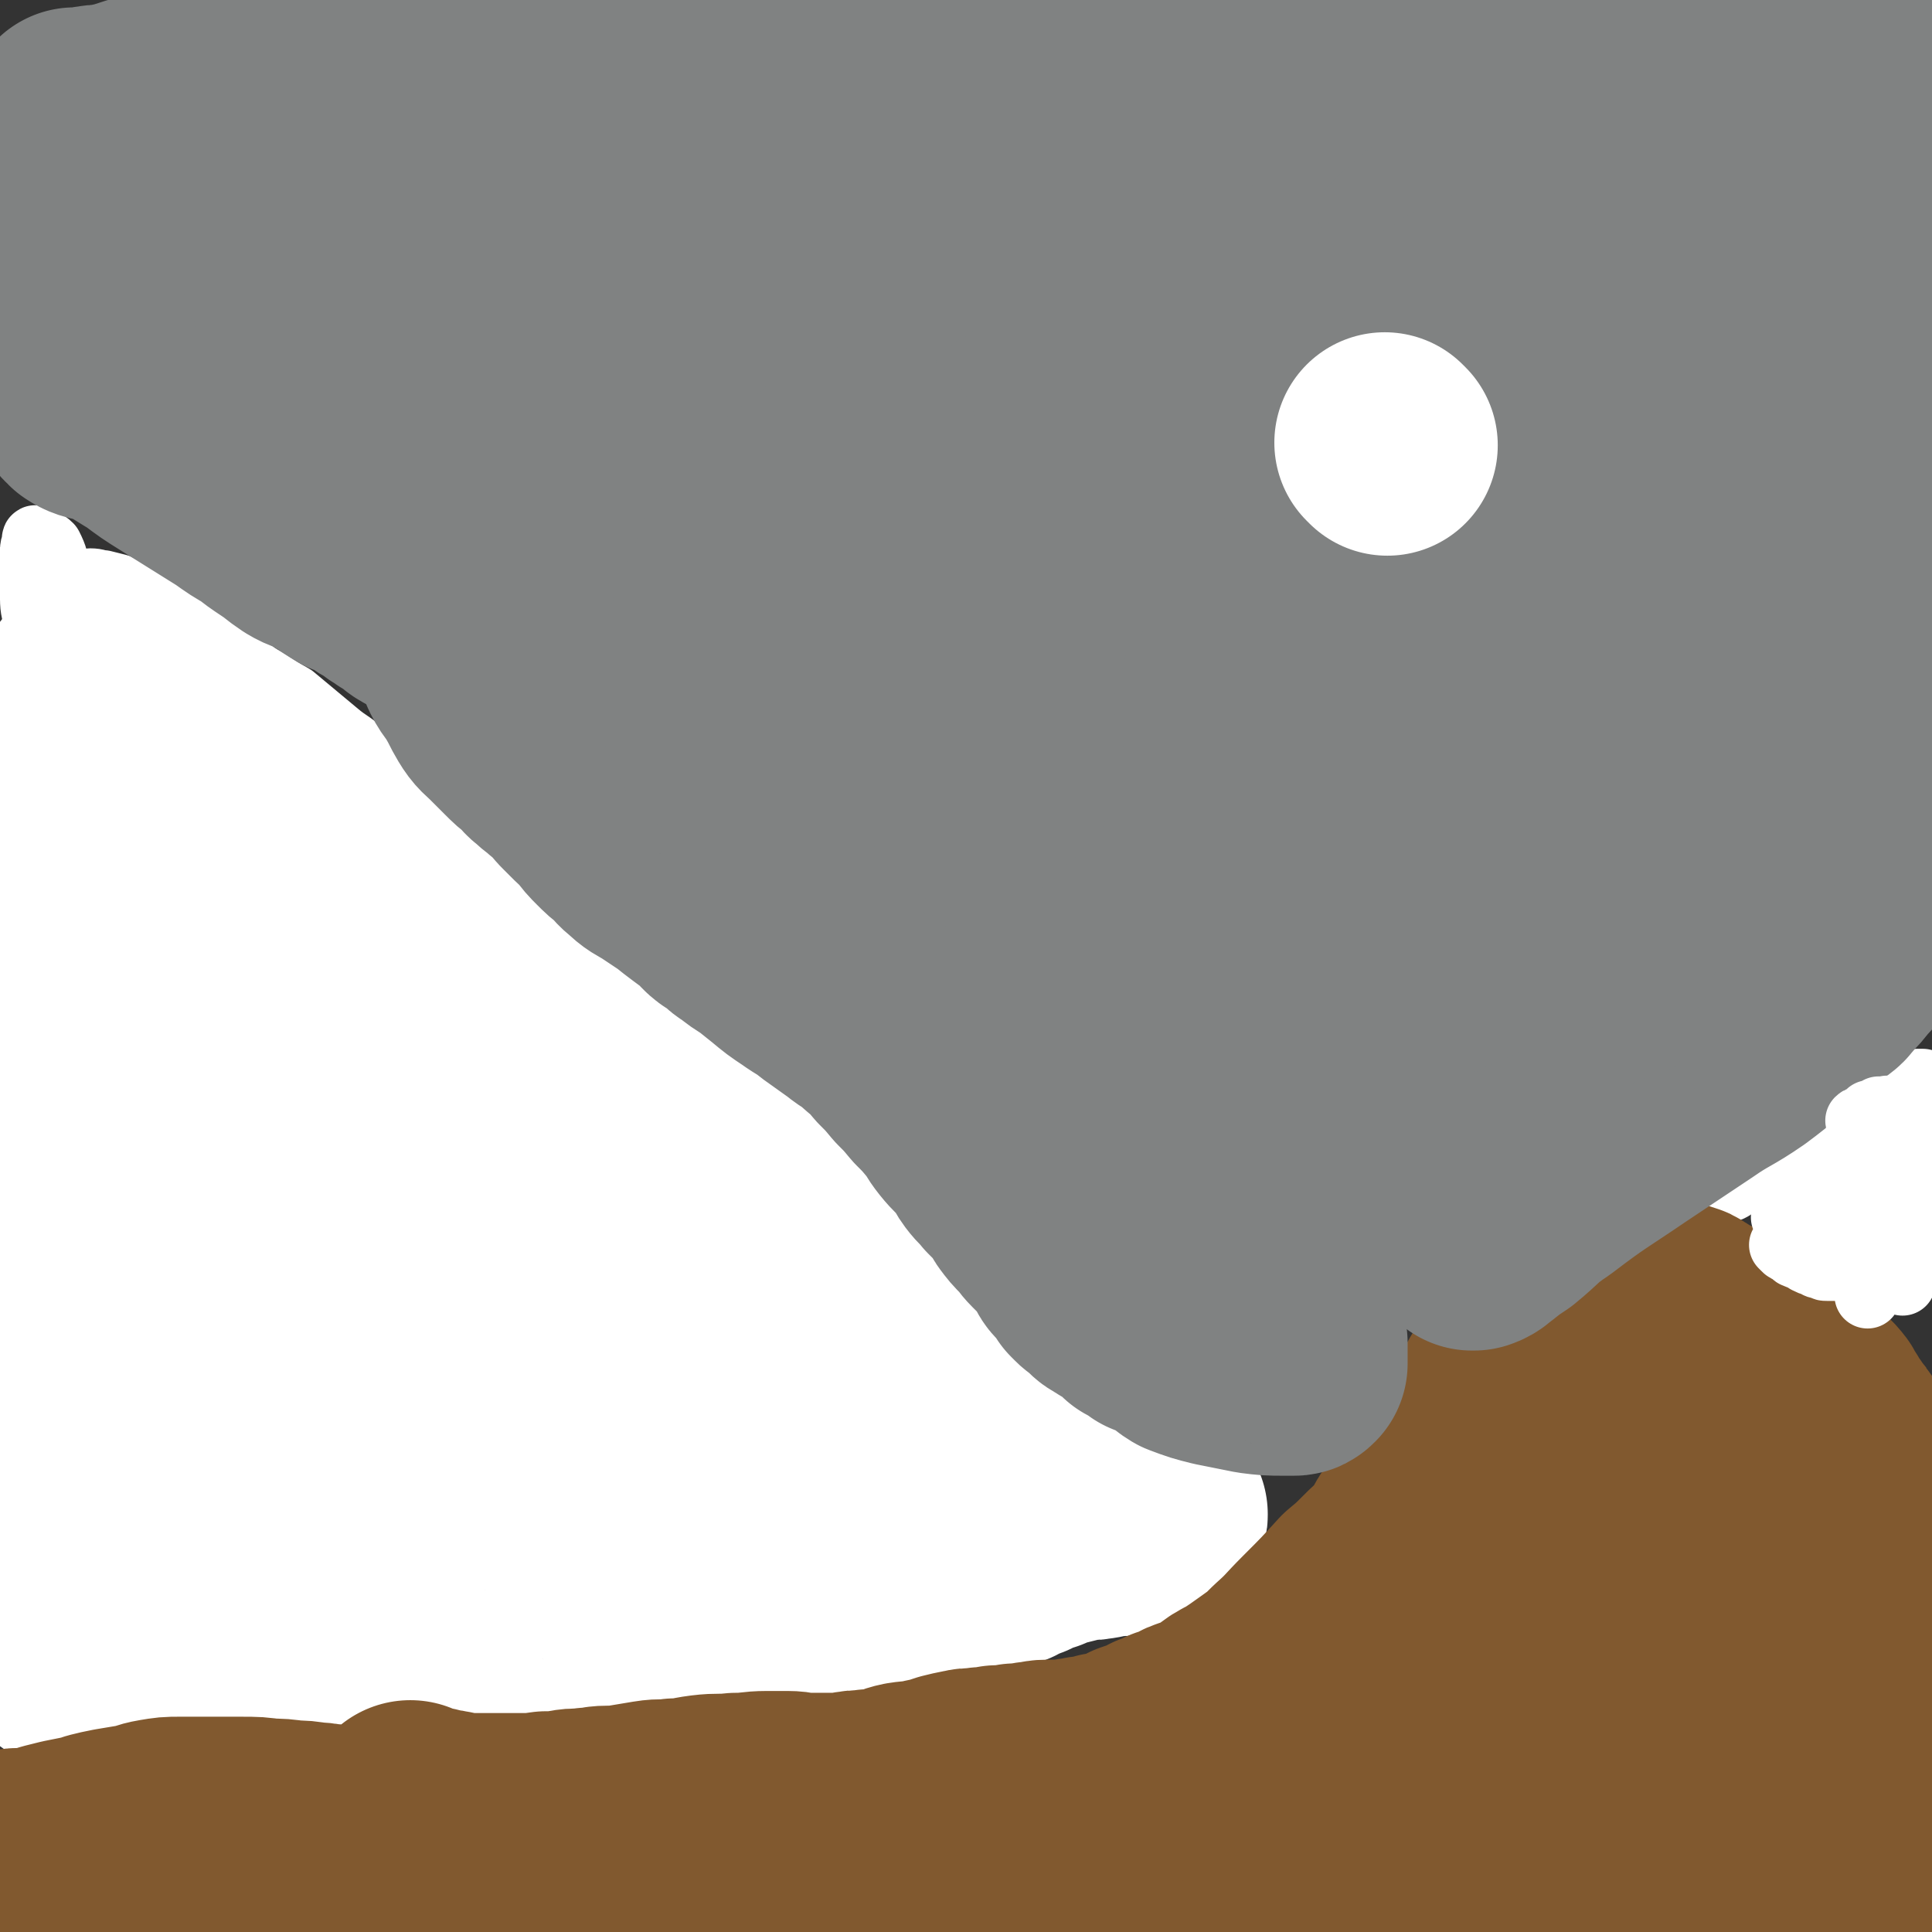
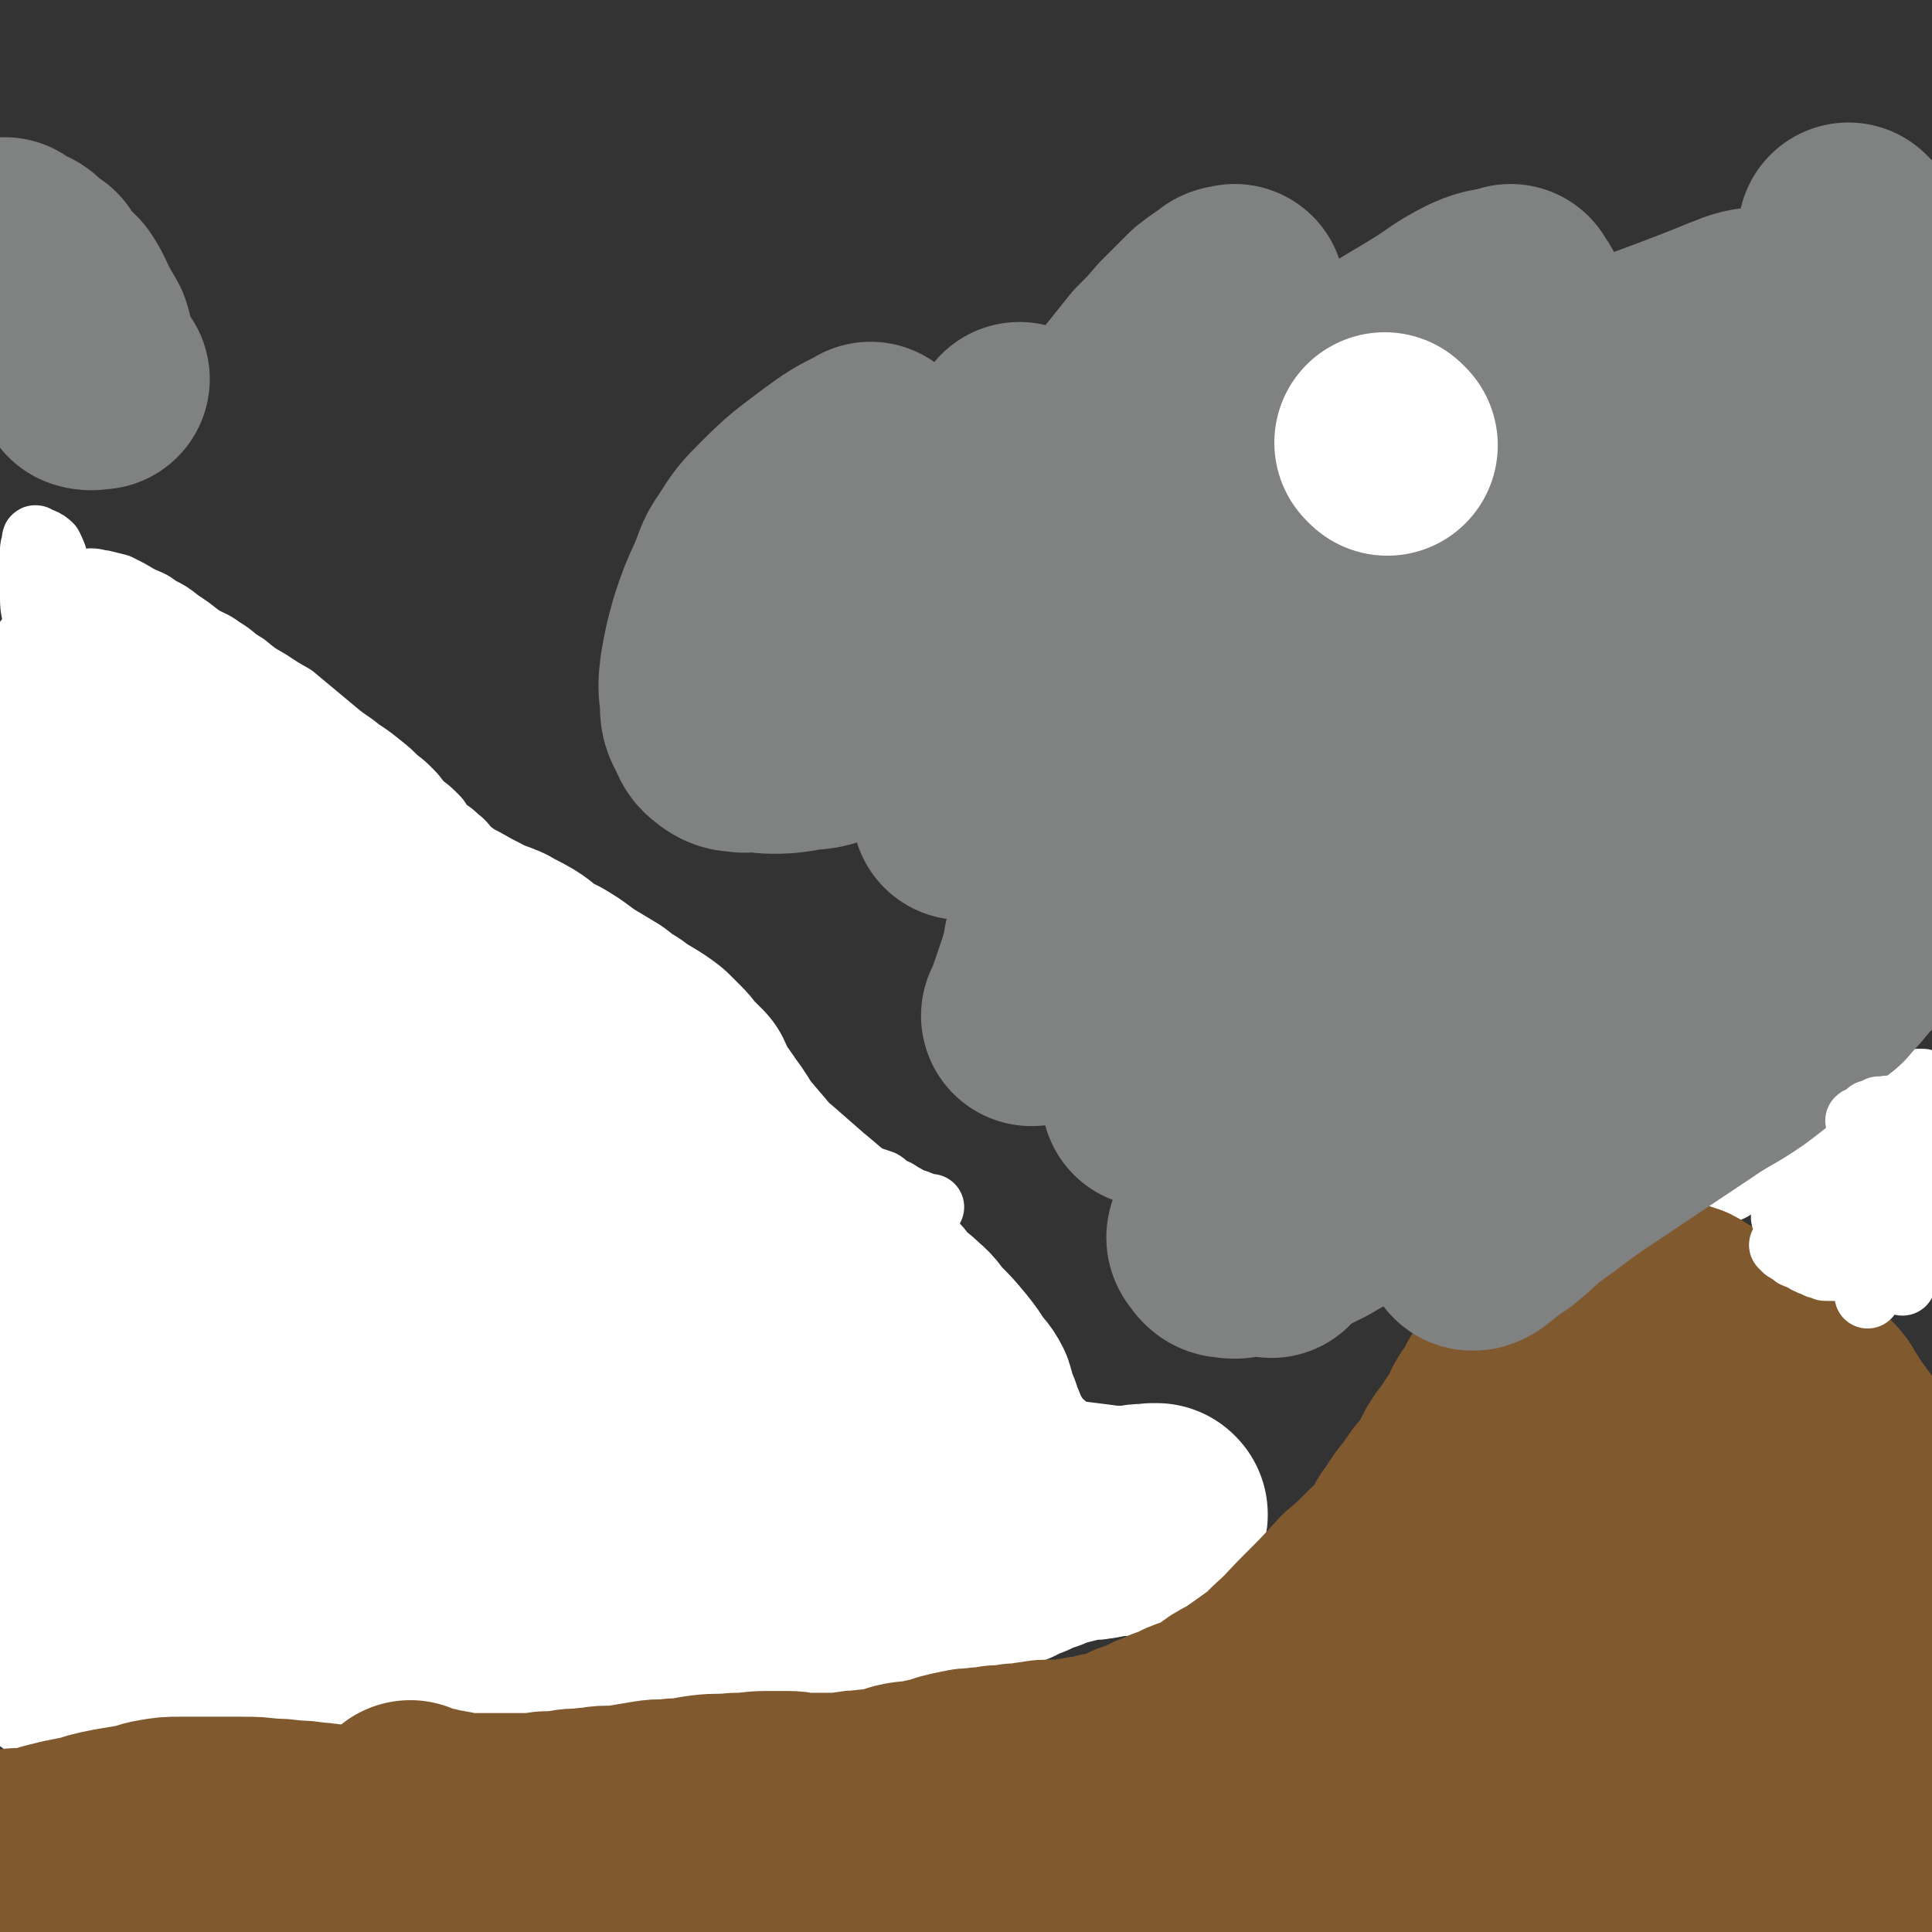
<svg xmlns="http://www.w3.org/2000/svg" viewBox="0 0 1050 1050" version="1.1">
  <rect x="0" y="0" width="1050" height="1050" fill="#333333" stroke="none" />
  <g fill="none" stroke="#FFFFFF" stroke-width="36" stroke-linecap="round" stroke-linejoin="round">
    <path d="M112,375c-1,-1 -1,-1 -1,-1 -1,-1 0,0 0,0 0,0 0,0 0,0 0,0 0,0 0,0 -1,-1 0,0 0,0 0,0 0,0 0,0 0,0 0,0 0,0 -1,-1 0,0 0,0 0,4 -1,4 -1,7 0,4 0,4 0,7 0,4 -1,4 0,8 1,7 1,7 4,13 2,8 3,8 6,16 3,9 2,9 6,17 4,9 4,9 8,17 4,7 4,7 8,14 3,4 3,4 7,9 2,3 1,3 3,5 2,2 3,2 4,3 1,0 0,0 0,0 0,-2 1,-2 1,-4 0,-6 0,-6 -1,-13 -2,-7 -3,-7 -5,-15 -3,-7 -2,-7 -4,-14 -3,-6 -3,-6 -5,-13 -3,-7 -4,-7 -7,-14 -3,-8 -2,-8 -5,-16 -3,-8 -3,-7 -7,-15 -3,-6 -2,-6 -5,-12 -3,-5 -3,-6 -7,-10 -2,-3 -2,-2 -4,-4 -1,-1 -1,-1 -2,-1 0,0 -1,0 -1,0 0,2 0,2 0,4 0,4 -1,4 0,8 1,5 1,5 2,10 2,9 2,9 3,17 4,25 4,25 8,49 4,26 3,26 8,52 3,20 4,20 8,39 3,16 3,16 7,32 3,12 4,12 8,25 2,8 2,8 5,16 2,6 2,6 6,11 1,3 2,3 3,5 1,1 0,0 0,0 0,0 0,0 0,0 0,0 0,-1 0,-1 -1,-3 -1,-3 -2,-7 -2,-4 -1,-5 -3,-9 -3,-6 -4,-6 -7,-12 -4,-10 -3,-10 -7,-19 -5,-15 -7,-14 -11,-29 -9,-27 -7,-28 -16,-55 -3,-12 -4,-12 -9,-24 -4,-9 -5,-9 -9,-18 -4,-7 -4,-8 -8,-15 -4,-6 -4,-6 -8,-12 -4,-5 -4,-4 -8,-9 -3,-3 -2,-3 -5,-7 0,0 -1,-1 -1,-1 0,0 0,1 0,1 0,1 0,1 0,2 2,5 3,4 4,9 2,5 2,5 3,10 2,6 3,6 4,11 2,9 2,9 3,18 2,14 1,14 2,28 1,16 1,16 2,31 1,15 0,15 1,29 1,13 2,13 2,26 1,10 0,10 0,20 0,9 0,9 0,17 0,6 0,6 0,12 0,5 0,5 0,9 0,1 0,1 0,2 0,0 0,0 0,0 0,-1 0,-1 0,-2 -2,-11 -2,-11 -4,-21 -3,-18 -4,-18 -7,-37 -3,-17 -2,-17 -4,-34 -3,-15 -5,-14 -7,-29 -2,-15 -1,-15 -1,-30 -1,-17 -1,-17 -1,-35 -1,-14 0,-14 -1,-29 -1,-12 -1,-12 -2,-24 -1,-9 -1,-9 -3,-18 -2,-5 -2,-5 -5,-10 0,-1 -1,-2 -2,-2 -1,0 -1,1 -1,1 0,4 0,4 0,7 0,6 0,6 0,11 0,6 1,6 1,12 0,11 -1,11 -1,21 -1,22 -1,22 -2,45 -1,19 -2,19 -2,38 0,20 0,20 0,39 0,15 0,15 0,31 0,11 0,11 1,23 1,9 1,9 2,18 1,7 2,7 2,13 1,5 0,5 1,9 1,2 1,2 2,3 0,0 0,0 0,0 0,-1 0,-1 0,-2 -1,-7 0,-7 -1,-14 -3,-11 -4,-11 -7,-23 -2,-10 0,-11 -2,-22 -3,-16 -5,-16 -6,-32 -3,-26 -2,-26 -2,-52 0,-25 1,-25 0,-50 -1,-21 -1,-21 -2,-43 -1,-18 -2,-18 -2,-36 -1,-14 0,-14 0,-28 0,-10 0,-10 -2,-20 -1,-8 -1,-9 -4,-15 -3,-3 -5,-3 -8,-4 0,-1 1,0 1,0 -1,3 -2,3 -2,6 -1,5 0,6 0,11 0,8 -1,8 0,15 0,7 1,7 2,14 1,6 1,6 2,13 1,8 2,8 2,16 1,14 0,14 0,27 0,21 0,21 0,42 0,16 0,16 0,33 0,15 0,15 0,31 0,13 0,13 0,27 0,13 -1,13 -1,25 0,11 1,11 1,23 0,7 -1,7 0,14 1,7 3,7 4,14 0,2 -1,2 -1,5 0,7 1,7 2,15 0,2 0,2 0,3 0,1 0,2 0,2 0,-1 1,-2 0,-3 -4,-13 -6,-12 -10,-24 -5,-14 -5,-14 -8,-28 -2,-12 -1,-13 -1,-25 0,-13 2,-12 2,-25 2,-14 0,-14 2,-27 3,-16 5,-16 9,-32 5,-16 4,-16 9,-33 4,-12 4,-12 8,-24 3,-7 3,-7 5,-15 2,-4 1,-4 3,-8 1,-1 2,0 3,-1 1,0 1,0 1,0 1,0 1,1 1,1 0,1 0,1 0,2 0,2 0,2 0,4 0,3 -1,3 -1,7 -1,5 -1,5 -2,10 -1,5 -1,5 -1,10 -1,5 -1,5 -1,9 0,5 -1,5 -1,10 0,7 0,7 0,13 0,7 0,7 0,13 0,6 1,6 1,12 0,6 0,6 0,11 0,4 1,4 1,7 1,3 1,3 1,7 0,3 0,3 0,7 0,3 0,3 0,7 0,2 0,2 0,5 " />
    <path d="M36,320c-1,-1 -1,-1 -1,-1 -1,-1 0,0 0,0 0,0 0,0 0,0 0,0 0,0 0,0 -1,-1 0,0 0,0 3,0 3,0 6,0 0,0 0,0 0,0 0,0 -1,0 0,0 1,-2 3,-2 5,-2 0,-1 -1,0 -1,0 1,0 2,-1 4,-1 4,0 4,1 7,1 4,1 4,1 8,2 6,3 6,3 11,6 6,3 6,2 11,6 6,3 6,3 11,7 6,4 6,4 11,8 6,4 7,3 12,7 7,4 6,5 13,9 6,5 6,5 13,9 6,4 6,4 13,8 6,5 6,5 12,10 6,5 6,5 12,10 6,5 6,4 12,9 6,4 6,4 11,8 5,4 5,4 9,8 4,3 4,3 8,7 3,3 3,4 6,7 4,3 4,3 8,7 2,2 1,3 3,5 4,3 4,2 8,6 4,3 3,3 7,7 4,3 4,3 8,7 3,3 4,3 7,6 4,4 3,4 7,8 3,4 3,4 7,8 3,4 3,4 7,7 4,4 5,3 9,7 5,4 5,4 9,8 6,5 6,5 11,10 5,4 5,4 10,8 4,3 4,3 8,7 4,4 4,4 8,8 4,4 4,3 8,7 3,3 3,3 6,6 3,3 3,3 6,6 3,2 3,2 6,4 2,3 2,3 3,5 2,2 2,3 3,4 2,2 2,2 3,3 2,2 2,2 4,4 2,2 3,2 4,4 2,2 2,3 3,4 2,3 2,3 4,4 3,3 3,2 6,4 1,2 1,3 2,4 3,3 4,2 7,4 3,3 3,3 7,6 3,2 3,2 7,3 4,3 4,2 8,4 4,2 4,3 8,4 5,3 5,2 9,4 3,2 3,2 6,3 3,2 3,1 6,2 2,1 2,2 4,3 3,2 4,1 7,2 3,1 3,1 6,2 2,1 2,2 4,3 2,2 2,1 4,2 3,2 3,2 5,3 2,1 2,2 3,2 2,1 2,0 4,1 3,1 2,2 4,2 2,1 2,0 3,0 " />
  </g>
  <g fill="none" stroke="#FFFFFF" stroke-width="120" stroke-linecap="round" stroke-linejoin="round">
    <path d="M36,901c-1,-1 -1,-1 -1,-1 -1,-1 0,0 0,0 0,0 0,0 0,0 0,0 0,0 0,0 -1,-1 0,0 0,0 3,0 3,0 6,-1 3,-1 2,-1 5,-1 1,0 1,0 1,0 5,-1 5,-2 9,-2 6,-1 6,-1 12,-1 7,-1 7,-1 15,-1 10,-1 10,-1 20,-1 11,-1 11,-1 22,-2 13,-1 13,0 26,-2 11,-2 11,-3 23,-6 11,-2 11,-2 23,-3 10,-2 10,-2 20,-3 10,-2 10,-2 19,-3 9,-1 9,-1 17,-1 8,0 8,0 16,0 8,0 8,0 15,0 6,0 6,0 13,0 5,0 5,0 10,0 6,0 6,0 11,0 6,0 6,0 12,0 4,0 4,0 8,0 5,0 5,0 9,0 6,0 6,0 12,0 5,0 5,0 10,0 6,0 6,0 11,0 6,0 6,0 11,0 6,0 6,0 12,0 6,0 6,1 13,1 5,0 5,0 10,0 6,0 6,0 12,0 6,0 6,0 11,0 5,0 5,0 10,0 7,0 7,0 14,-1 7,-1 7,-2 14,-3 7,-2 7,-2 15,-4 7,-3 6,-3 13,-7 6,-2 5,-2 11,-5 6,-2 6,-2 12,-5 5,-1 5,-2 9,-3 4,-2 4,-3 9,-4 5,-3 5,-3 10,-4 4,-2 4,-2 8,-3 4,-1 4,-1 8,-2 2,-1 2,-1 4,-1 5,-1 5,0 9,-1 3,0 3,-1 6,-1 4,-1 4,0 8,-1 3,0 3,0 7,-1 3,-1 3,-1 6,-2 2,-1 2,-1 3,-1 2,-1 2,0 3,-1 1,0 1,0 1,-1 0,0 0,0 0,0 0,0 0,0 0,0 -1,-1 0,0 0,0 0,0 0,0 0,0 0,0 0,0 0,0 -1,-1 -1,0 -1,0 0,0 0,0 0,0 -1,0 -1,0 -1,0 0,0 0,0 0,0 0,0 0,0 0,0 0,0 0,0 0,0 -1,-1 0,0 0,0 0,0 0,0 0,0 0,0 0,0 -1,0 -1,0 -1,0 -1,0 -1,0 -1,0 -1,0 -2,0 -2,0 -3,0 -3,0 -3,1 -5,1 -3,0 -3,0 -6,0 -7,0 -7,0 -14,-1 -8,-1 -8,-1 -16,-2 -5,-1 -6,-1 -11,-2 -5,-2 -6,-2 -10,-4 -4,-3 -3,-4 -7,-7 -3,-3 -4,-2 -7,-6 -3,-3 -3,-3 -6,-7 -2,-4 -2,-4 -5,-9 -2,-3 -2,-3 -3,-7 -2,-4 -2,-4 -3,-8 -1,-3 -2,-3 -3,-6 -1,-3 0,-3 -1,-6 -2,-4 -3,-4 -6,-8 -3,-5 -3,-5 -7,-10 -5,-6 -5,-6 -10,-11 -5,-5 -4,-6 -9,-10 -4,-4 -5,-4 -9,-8 -4,-4 -3,-4 -7,-8 -3,-3 -3,-3 -6,-7 -3,-3 -3,-3 -7,-7 -4,-4 -4,-5 -9,-9 -5,-5 -6,-5 -11,-9 -7,-6 -7,-6 -13,-11 -8,-7 -8,-7 -16,-14 -6,-5 -6,-5 -11,-11 -6,-7 -6,-7 -11,-13 -4,-6 -4,-7 -8,-12 -4,-6 -4,-6 -8,-11 -3,-4 -2,-5 -4,-9 -4,-4 -4,-4 -8,-8 -2,-3 -2,-3 -4,-5 -3,-3 -3,-3 -6,-6 -4,-3 -4,-3 -9,-6 -5,-3 -5,-3 -9,-6 -5,-3 -5,-3 -10,-7 -5,-3 -5,-3 -10,-6 -5,-3 -5,-3 -9,-6 -4,-3 -4,-3 -9,-6 -4,-2 -4,-2 -8,-4 -5,-3 -4,-4 -9,-7 -5,-3 -6,-3 -11,-6 -7,-3 -7,-2 -14,-6 -6,-3 -6,-3 -13,-7 -7,-3 -7,-3 -14,-7 -6,-3 -5,-4 -11,-7 -7,-4 -7,-3 -13,-7 -7,-4 -7,-4 -12,-8 -5,-4 -5,-4 -10,-8 -5,-4 -5,-4 -10,-8 -5,-4 -5,-5 -10,-9 -6,-5 -6,-5 -13,-9 -6,-5 -6,-5 -13,-10 -5,-5 -5,-5 -10,-9 -5,-4 -4,-4 -9,-8 -5,-4 -5,-4 -10,-8 -4,-3 -4,-4 -8,-7 -4,-4 -4,-3 -9,-7 -3,-2 -3,-3 -6,-5 -3,-2 -3,-1 -7,-3 -3,-2 -3,-3 -6,-4 -3,-2 -3,-2 -7,-3 -3,-1 -3,-1 -6,-2 -2,-1 -2,-2 -5,-2 -2,-1 -2,0 -3,0 -1,0 -1,0 -2,0 -1,0 -1,0 -1,0 -1,1 0,1 0,2 0,2 -1,2 -1,4 0,2 0,2 0,4 0,4 0,4 0,8 0,4 0,4 0,8 0,5 0,5 0,9 0,7 1,7 0,14 -3,19 -3,19 -7,38 -4,17 -6,17 -10,34 -3,12 -1,13 -3,25 -2,10 -4,10 -5,20 -2,9 -1,9 0,18 0,3 2,3 2,6 2,7 3,7 4,15 0,8 -1,9 -1,17 0,11 2,11 2,23 1,12 0,12 0,24 0,11 0,11 0,23 0,11 0,11 0,22 0,11 0,11 0,22 0,10 0,10 0,19 0,10 0,10 0,19 0,7 0,7 0,14 0,7 0,7 0,14 0,6 0,6 0,12 -1,7 -1,7 -2,14 0,6 -1,6 0,11 0,5 1,5 2,9 0,4 -1,4 0,8 1,3 2,3 2,7 1,2 0,2 0,3 0,2 1,2 2,3 1,1 2,1 2,1 1,0 0,0 0,0 0,0 0,0 0,0 0,0 0,0 0,0 -1,-1 0,-1 0,-1 0,-2 0,-3 0,-5 -1,-6 -1,-6 -2,-13 -1,-8 -2,-8 -2,-16 0,-14 -1,-14 2,-28 4,-17 7,-16 11,-33 5,-18 2,-18 6,-37 4,-20 6,-20 10,-41 4,-19 4,-19 7,-37 2,-15 2,-15 3,-29 2,-10 1,-10 2,-20 1,-8 1,-8 2,-16 1,-7 0,-7 1,-14 1,-4 1,-5 2,-9 1,-4 1,-4 3,-7 1,0 1,0 2,0 1,0 1,1 1,1 1,2 2,2 2,5 2,5 1,6 2,11 1,9 2,9 2,17 1,15 0,15 0,30 0,19 0,19 0,38 0,18 -1,18 -1,35 0,15 0,15 0,30 0,15 -1,15 0,30 1,13 1,13 2,25 1,9 1,9 3,18 2,7 2,7 4,13 2,4 2,5 3,8 1,0 0,-1 0,-1 0,0 0,0 0,0 0,0 0,0 0,0 -1,-1 0,0 0,0 0,0 0,0 0,0 0,0 0,0 0,0 -1,-1 0,-1 0,-2 1,-6 1,-6 2,-11 2,-11 0,-11 2,-21 5,-18 7,-18 12,-36 7,-18 7,-18 12,-37 5,-16 5,-16 9,-32 4,-15 5,-15 8,-30 3,-15 2,-15 5,-29 1,-10 1,-10 2,-19 3,-10 3,-10 6,-20 2,-7 3,-7 5,-14 1,-5 0,-5 1,-9 0,-1 1,0 2,0 0,0 0,1 0,1 0,3 -1,3 -1,7 -1,5 0,5 -1,10 -2,8 -2,8 -6,16 -7,13 -8,12 -15,24 -15,29 -15,29 -28,59 -9,21 -9,22 -17,44 -5,15 -5,15 -9,30 -3,11 -3,11 -4,22 -2,7 -2,7 -2,15 -1,5 0,5 0,10 0,1 0,1 0,2 1,6 1,6 1,11 1,8 0,8 1,16 1,7 1,7 2,15 1,5 1,5 2,10 1,4 1,4 3,7 2,1 2,1 3,2 1,0 1,0 1,0 3,-2 4,-2 7,-5 5,-6 5,-7 9,-14 6,-9 5,-9 10,-18 7,-14 7,-14 14,-27 9,-19 9,-19 19,-37 18,-31 20,-30 38,-60 12,-20 11,-21 23,-40 9,-14 9,-13 17,-26 5,-7 4,-8 9,-15 2,-3 2,-3 5,-6 0,0 0,0 0,0 0,0 0,0 0,0 -1,-1 0,0 0,0 0,1 0,1 0,2 0,4 0,4 -1,8 -2,6 -2,6 -3,11 -2,8 -2,8 -3,15 -2,9 -2,9 -4,18 -4,14 -3,14 -7,28 -4,17 -3,17 -8,34 -4,15 -4,15 -8,30 -3,14 -3,14 -7,27 -3,12 -3,12 -6,23 -2,11 -1,11 -2,21 -1,8 0,8 -1,16 0,4 -1,4 -1,9 0,0 0,0 0,0 0,0 0,0 1,0 1,0 1,0 1,0 2,-1 2,-1 3,-2 4,-2 5,-1 8,-3 5,-4 4,-5 8,-9 8,-7 8,-7 15,-15 15,-16 14,-17 29,-33 19,-20 20,-20 40,-39 15,-14 15,-13 29,-27 8,-8 8,-8 17,-16 5,-4 6,-4 11,-9 1,-1 1,-1 2,-2 0,0 0,0 0,0 1,0 1,0 1,0 0,0 0,0 0,0 1,1 1,0 1,1 1,1 1,1 1,2 1,2 0,2 0,4 -1,5 -1,5 -2,10 -2,7 -1,7 -3,14 -3,6 -4,6 -7,12 -3,7 -3,7 -6,15 -2,7 -1,7 -3,15 -3,9 -4,9 -6,18 -2,10 -2,10 -3,20 -2,10 -2,10 -4,20 -2,9 -2,8 -4,17 -2,6 -2,6 -3,11 -1,5 -1,5 -1,9 0,0 0,1 0,1 0,1 1,1 1,1 1,0 1,0 1,0 2,-1 2,-1 3,-2 2,-2 3,-1 3,-3 2,-4 1,-4 1,-8 1,-3 1,-3 1,-7 -1,-6 -1,-6 -2,-11 -2,-7 -1,-8 -3,-15 -4,-11 -7,-11 -8,-23 -2,-41 2,-41 1,-83 0,-21 0,-21 -2,-41 -1,-14 -2,-13 -3,-27 -2,-15 -2,-16 -3,-30 0,-1 0,0 0,1 0,0 0,0 0,0 0,0 0,-1 0,0 -1,0 -1,0 -1,1 -1,2 -1,2 -1,4 0,4 0,4 1,8 2,6 3,6 3,11 2,13 1,13 2,25 2,18 2,18 5,35 4,17 4,17 8,34 3,15 2,15 7,29 4,12 4,12 10,22 5,9 5,9 11,16 4,4 5,4 10,8 6,4 5,4 11,8 5,3 6,2 11,4 2,1 2,1 3,1 5,2 5,2 9,3 4,1 4,1 8,1 6,0 6,0 12,0 8,-1 8,0 15,-1 8,-2 7,-2 15,-4 6,-2 6,-2 11,-4 5,-3 5,-3 9,-6 4,-2 4,-2 7,-5 2,-3 1,-4 2,-7 1,-2 1,-2 1,-3 0,-1 0,-1 0,-1 0,0 0,0 0,0 0,0 0,0 0,0 -1,-1 0,0 0,0 0,0 0,-1 0,-1 0,0 0,0 -1,0 -2,0 -2,0 -4,0 -2,0 -2,0 -4,0 -4,0 -4,1 -7,0 -3,-1 -3,-1 -6,-2 -5,-2 -5,-1 -9,-3 -5,-3 -5,-3 -9,-7 -5,-3 -4,-4 -9,-7 -5,-3 -6,-3 -11,-6 -5,-3 -5,-3 -10,-6 -5,-2 -5,-2 -10,-3 -5,-2 -5,-2 -10,-3 -3,-1 -4,0 -7,0 -2,0 -2,0 -3,0 -1,0 -1,0 -1,0 0,0 0,0 0,0 1,0 1,0 1,0 1,0 1,0 2,0 " />
  </g>
  <g fill="none" stroke="#FFFFFF" stroke-width="36" stroke-linecap="round" stroke-linejoin="round">
    <path d="M1005,612c-1,-1 -1,-1 -1,-1 -1,-1 0,0 0,0 0,0 0,0 0,0 0,0 0,0 0,0 -1,-1 0,0 0,0 -2,1 -3,0 -5,2 -2,2 -3,2 -4,5 -1,2 0,3 0,5 0,2 0,2 0,3 0,4 0,5 0,9 0,5 1,4 1,9 1,5 1,5 1,10 1,6 0,6 1,13 1,4 1,4 2,8 1,4 1,4 1,8 0,3 0,4 0,7 0,0 0,-1 0,-1 0,3 1,4 1,8 0,5 0,5 0,9 0,0 0,-1 0,-1 0,3 0,4 0,8 0,4 1,5 1,8 0,0 0,-1 0,-1 0,3 0,5 0,8 0,0 0,0 0,-1 0,0 0,0 0,0 0,0 0,0 0,0 -1,-1 0,0 0,0 1,3 1,4 1,7 0,0 0,0 0,0 0,0 0,0 0,0 -1,-1 0,0 0,0 0,0 0,0 0,0 0,-4 0,-4 0,-8 0,-4 1,-3 1,-7 0,-3 0,-4 0,-7 1,-4 1,-3 2,-7 1,-6 1,-6 2,-11 1,-5 1,-5 2,-9 2,-6 4,-6 6,-12 1,-4 -1,-5 -1,-9 0,-6 2,-6 2,-10 0,-4 -2,-4 -2,-8 -1,-3 0,-4 0,-7 0,-3 0,-4 0,-7 0,0 0,1 0,1 -1,-4 -1,-5 -2,-9 -1,-4 -2,-5 -3,-8 -1,0 0,0 0,1 0,0 0,0 0,0 -1,-4 -1,-5 -2,-8 0,0 0,0 0,1 0,0 0,0 0,0 0,0 0,0 0,0 -1,-1 0,0 0,0 0,0 0,0 0,0 -1,4 -1,4 -2,8 0,0 0,0 0,0 2,5 2,4 4,9 2,6 2,7 3,11 1,1 0,-2 0,-1 0,3 -1,5 0,9 1,5 1,6 2,9 0,1 0,0 0,-1 0,0 0,0 0,0 0,0 0,0 0,0 -1,-1 0,0 0,0 0,0 0,0 0,0 0,0 0,0 0,0 -1,-1 0,0 0,0 2,-4 4,-4 4,-9 0,-5 -1,-5 -2,-10 -1,-4 -1,-4 -2,-7 -1,-3 -1,-4 -2,-7 -2,-4 -2,-4 -3,-7 -1,0 0,1 0,1 -1,-4 -1,-4 -2,-9 0,0 0,0 0,0 0,0 0,0 0,0 -4,-3 -4,-3 -7,-6 0,0 0,0 0,0 0,0 0,-1 0,0 -4,1 -5,2 -8,5 -4,4 -4,4 -8,8 -3,3 -4,3 -7,5 0,0 1,-1 1,-1 -5,5 -6,6 -12,11 -2,2 -3,1 -6,3 -2,2 -1,3 -3,4 -3,2 -4,2 -7,3 -2,2 -2,2 -4,3 -2,1 -2,1 -4,2 -2,2 -2,2 -4,3 -3,1 -3,1 -5,2 -3,2 -3,2 -5,3 -2,1 -2,1 -3,2 -2,1 -2,1 -4,2 -2,1 -2,1 -3,2 -1,1 -1,1 -2,1 0,0 0,0 0,0 0,0 0,0 0,0 1,-1 1,-1 2,-2 4,-3 4,-3 8,-5 4,-4 4,-4 8,-8 4,-3 5,-3 9,-6 5,-3 5,-3 10,-7 6,-3 6,-3 11,-7 5,-3 5,-3 10,-6 5,-2 5,-2 10,-4 6,-4 5,-5 11,-8 7,-3 7,-3 13,-6 9,-3 9,-2 18,-6 4,-1 4,-2 9,-3 3,-1 3,-2 5,-2 2,0 2,0 3,0 0,0 0,0 0,0 -2,1 -2,1 -4,2 -1,2 0,2 -1,4 -1,2 -1,3 -2,4 -2,3 -2,2 -4,4 -3,3 -2,3 -4,6 -1,1 -1,1 -2,2 -3,3 -4,3 -6,5 -1,3 0,3 -1,6 -2,2 -2,2 -4,5 -2,2 -3,2 -4,4 -3,3 -2,4 -4,7 -2,3 -3,2 -4,6 -2,2 -1,3 -2,6 -1,3 -1,3 -1,6 0,4 0,4 0,8 0,4 0,4 0,8 0,3 0,3 1,7 0,3 0,3 1,6 1,2 1,2 3,3 2,2 2,1 4,2 1,1 1,1 2,1 2,0 2,0 4,0 1,0 2,0 2,0 2,-1 2,-1 2,-2 2,-2 2,-2 2,-3 1,-2 0,-2 0,-3 0,-3 1,-3 0,-6 -1,-3 -1,-3 -2,-6 -3,-5 -3,-5 -7,-10 -5,-8 -7,-7 -11,-15 -5,-8 -3,-9 -7,-16 -3,-6 -3,-6 -7,-11 -3,-4 -3,-4 -8,-7 -3,-1 -3,-1 -7,-2 -4,-1 -4,-1 -8,-1 -2,0 -2,0 -3,1 -2,1 -2,1 -3,2 -2,1 -3,1 -4,2 -1,1 -1,1 -1,2 0,1 0,1 0,1 0,1 0,1 0,1 0,1 0,1 0,2 0,2 0,2 1,3 0,1 1,1 1,2 1,1 1,1 1,2 0,0 0,0 0,0 1,0 1,0 2,0 2,0 2,-1 3,-1 2,-1 2,-1 3,-1 " />
  </g>
  <g fill="none" stroke="#81592F" stroke-width="120" stroke-linecap="round" stroke-linejoin="round">
    <path d="M6,1012c-1,-1 -1,-1 -1,-1 -1,-1 0,0 0,0 0,0 0,0 0,0 3,0 2,-1 5,-1 2,0 2,0 5,0 1,0 1,0 1,0 1,0 1,0 2,0 1,0 1,0 2,0 1,0 1,-1 2,-1 3,-1 3,-1 6,-2 4,-1 4,-1 8,-2 5,-1 5,-1 10,-2 4,-1 4,-1 7,-2 4,-1 4,-1 9,-2 6,-1 6,-1 12,-2 6,-1 6,-2 12,-3 6,-1 6,-1 11,-1 6,0 6,0 11,0 6,0 6,0 11,0 6,0 6,0 12,0 8,0 8,0 15,1 6,0 6,0 13,1 5,0 5,0 11,1 6,0 6,1 11,1 6,1 6,0 11,1 5,1 5,1 10,2 5,1 5,0 9,1 1,0 1,0 2,1 10,1 10,1 20,1 9,1 9,1 17,1 7,0 7,0 15,1 6,1 6,1 13,1 9,0 9,-1 18,-1 11,-1 11,0 21,-1 12,-1 11,-1 22,-2 13,-1 13,-2 26,-2 13,-1 13,-1 26,-1 11,0 11,-1 21,-1 12,0 12,-1 24,0 8,0 8,1 16,2 9,1 9,1 18,2 9,1 9,1 19,2 9,2 9,2 18,3 9,2 9,2 17,2 8,1 9,1 17,1 8,1 8,1 16,1 8,0 8,0 16,0 6,0 6,-1 13,-1 8,-1 8,0 16,-1 7,-1 7,-1 15,-2 8,-2 8,-2 16,-3 8,-2 8,-2 17,-3 8,-2 8,-2 17,-3 9,-2 9,-2 18,-4 10,-3 10,-3 21,-6 12,-3 12,-4 25,-8 13,-4 13,-5 27,-9 11,-4 11,-4 23,-7 9,-2 9,-2 18,-4 8,-2 8,-2 16,-3 6,-1 6,-2 13,-2 4,-1 4,0 8,0 4,0 4,0 8,0 6,0 6,0 12,0 7,0 8,1 15,0 6,-1 6,-1 12,-2 4,-1 4,-1 9,-2 6,-2 6,-1 11,-3 6,-3 6,-3 11,-6 4,-2 4,-2 8,-5 4,-2 4,-2 8,-5 2,-1 2,-1 3,-2 3,-2 3,-2 6,-4 2,-3 2,-3 5,-6 3,-3 3,-3 6,-7 3,-3 3,-3 6,-7 2,-3 2,-3 4,-7 3,-3 3,-3 5,-7 2,-3 1,-3 3,-7 3,-4 4,-4 6,-8 1,-3 0,-3 1,-7 1,-3 1,-3 3,-6 2,-2 2,-1 3,-3 1,-2 0,-2 1,-3 1,-1 1,-1 2,-2 1,-1 0,-2 1,-2 0,-1 1,0 1,0 0,0 0,0 0,0 1,0 1,0 1,-1 0,0 0,0 0,0 0,0 -1,0 0,0 0,-1 0,0 1,0 1,-1 1,-1 1,-2 1,-1 1,-1 1,-2 0,-2 0,-2 0,-3 0,-2 0,-2 0,-4 0,-3 1,-2 1,-4 0,-2 0,-2 0,-4 0,-2 0,-2 1,-4 1,-2 1,-2 1,-4 0,-2 0,-2 0,-3 0,-3 1,-2 1,-4 0,-1 0,-1 0,-2 0,-2 1,-2 1,-3 0,-1 0,-1 0,-2 0,-1 1,-1 1,-2 0,-1 0,-1 0,-2 0,-1 0,-1 0,-2 0,-1 1,-1 1,-2 1,-2 1,-2 1,-3 0,-2 0,-2 0,-3 0,-1 1,-1 1,-2 1,-2 0,-2 0,-3 0,-1 0,-2 0,-2 0,0 0,0 0,0 0,0 1,0 1,-1 0,-1 0,-1 0,-1 0,-1 0,-1 0,-1 0,0 0,0 0,0 0,0 1,0 1,-1 0,0 0,0 0,-1 0,0 0,0 0,-1 0,-1 0,-1 0,-1 0,-1 -1,-1 -1,-1 -1,-1 0,-1 0,-2 -1,-2 -1,-1 -2,-2 -1,-2 -1,-2 -2,-3 -1,-2 -1,-2 -2,-3 -2,-3 -2,-3 -3,-5 -2,-3 -2,-3 -3,-5 -3,-4 -4,-4 -7,-7 -2,-2 -2,-2 -5,-4 -2,-3 -2,-3 -5,-5 -2,-3 -3,-2 -6,-4 -2,-2 -2,-2 -5,-4 -2,-2 -2,-2 -4,-3 -1,-2 -2,-1 -3,-2 -3,-1 -3,-1 -6,-2 -2,-1 -1,-2 -3,-3 -3,-2 -3,-1 -6,-2 -2,-1 -2,-1 -5,-2 -2,-1 -1,-1 -3,-2 -3,-2 -3,-2 -5,-3 -2,-1 -3,-1 -4,-2 -3,-2 -3,-2 -5,-3 -2,-2 -3,-1 -5,-2 -2,-1 -2,-1 -5,-2 -2,-1 -2,-1 -3,-1 -2,0 -2,-1 -4,-1 -3,-1 -3,-1 -5,-1 -3,0 -3,0 -5,0 -2,0 -2,0 -4,0 -3,0 -3,0 -7,1 -3,1 -3,1 -7,2 -2,1 -2,1 -5,2 -2,2 -2,2 -4,3 -2,2 -2,2 -4,3 -2,1 -2,1 -3,2 -2,2 -2,2 -4,3 -2,2 -3,1 -4,2 -3,1 -3,2 -4,3 -3,2 -2,3 -4,4 -2,2 -3,2 -4,3 -3,2 -2,2 -4,4 -2,2 -3,2 -4,4 -2,2 -1,3 -2,4 -1,3 -2,2 -3,4 -2,2 -2,2 -3,4 -2,2 -1,3 -2,4 -2,3 -2,3 -3,6 -2,2 -2,1 -3,3 -2,3 -1,3 -2,5 -2,3 -2,3 -3,6 -2,2 -3,2 -4,5 -2,2 -2,2 -3,5 -2,2 -2,1 -3,3 -2,3 -2,3 -3,6 -2,3 -2,3 -3,5 -2,3 -2,3 -4,6 -2,2 -3,2 -4,5 -2,2 -2,2 -3,4 -2,3 -3,3 -4,5 -3,3 -2,4 -4,7 -2,2 -3,2 -4,5 -2,2 -1,3 -3,6 -2,3 -3,3 -5,6 -4,3 -4,3 -8,7 -6,6 -6,6 -12,11 -10,11 -10,11 -21,22 -9,9 -8,9 -17,17 -6,6 -6,6 -13,11 -7,5 -7,5 -13,9 -6,3 -6,3 -11,7 -4,2 -3,3 -7,5 -2,1 -2,1 -4,1 -2,1 -2,1 -4,1 -3,1 -2,1 -4,2 -4,2 -4,2 -8,3 -3,2 -3,2 -7,3 -3,2 -3,2 -6,3 -3,1 -3,1 -6,2 -2,1 -2,2 -4,3 -4,2 -4,1 -8,2 -3,1 -3,1 -6,1 -2,1 -2,1 -4,1 -3,1 -3,1 -6,1 -3,1 -3,1 -6,1 -3,1 -3,1 -7,1 -4,0 -4,0 -8,0 -4,0 -4,1 -8,1 -4,1 -4,1 -9,1 -5,1 -5,1 -10,1 -4,1 -4,1 -8,1 -5,1 -5,0 -9,1 -5,1 -5,1 -9,2 -6,2 -6,2 -11,3 -7,2 -7,1 -13,2 -5,1 -5,2 -10,3 -5,1 -5,1 -9,1 -5,1 -5,0 -9,1 -3,0 -3,1 -6,1 -5,0 -5,0 -10,0 -5,0 -5,0 -9,0 -6,0 -6,-1 -11,-1 -6,0 -6,0 -11,0 -8,0 -8,1 -17,1 -9,1 -9,0 -17,1 -8,1 -8,2 -16,2 -6,1 -7,0 -13,1 -6,1 -6,1 -12,2 -6,1 -6,1 -12,1 -5,0 -5,1 -10,1 -6,1 -6,0 -11,1 -6,1 -6,1 -12,1 -7,1 -7,1 -14,1 -5,0 -5,0 -10,0 -5,0 -5,0 -10,0 -5,0 -5,0 -10,0 -3,0 -3,0 -7,-1 -3,-1 -3,-1 -7,-1 -2,-1 -2,-1 -3,-1 -3,-1 -3,-1 -5,-1 -1,0 -1,0 -2,0 -1,0 -1,0 -2,-1 -1,0 -1,-1 -2,-1 -1,0 -1,0 -1,0 0,0 0,0 0,0 0,0 0,0 -1,-1 0,0 0,0 0,0 " />
    <path d="M704,1017c-1,-1 -1,-1 -1,-1 -1,-1 0,0 0,0 0,0 0,0 0,0 0,0 0,0 0,0 -1,-1 0,0 0,0 0,0 0,0 0,0 0,0 0,0 0,0 -1,-1 0,0 0,0 4,0 4,0 8,0 8,0 8,0 16,0 10,1 10,1 20,2 10,2 10,1 20,3 9,2 9,3 17,4 7,2 7,2 15,3 7,2 6,3 13,4 7,2 7,2 13,3 6,2 6,1 11,2 4,1 3,1 7,2 5,1 5,1 10,2 5,1 5,1 10,1 6,0 6,0 11,0 6,0 6,0 12,0 7,0 7,0 14,-1 7,-1 7,-1 14,-2 7,-2 7,-2 14,-3 6,-2 6,-3 13,-4 5,-2 5,-2 11,-3 6,-2 6,-1 11,-2 5,-1 5,-1 10,-2 5,-1 5,-1 9,-1 4,0 4,0 8,-1 3,-1 3,-1 7,-1 2,0 2,0 3,0 2,0 2,-1 3,-1 3,-1 4,1 7,0 2,0 2,-2 3,-2 3,-1 4,0 6,0 3,0 2,-1 4,-1 3,-1 3,0 5,-1 2,-1 1,-1 2,-1 1,-1 2,0 2,-1 1,-1 0,-2 0,-3 0,-2 2,-2 2,-3 1,-3 1,-3 0,-5 -1,-3 -2,-3 -2,-5 -1,-5 0,-5 0,-9 0,-5 -1,-5 -2,-10 -1,-7 -1,-7 -2,-14 -1,-6 -2,-5 -2,-11 -1,-6 1,-6 0,-12 -1,-6 -2,-6 -3,-12 -1,-6 -1,-6 -2,-11 -1,-5 -1,-5 -2,-10 -2,-5 -1,-5 -2,-10 -1,-4 -2,-4 -2,-8 -1,-3 0,-3 0,-7 0,-3 -1,-3 -2,-6 0,-2 1,-2 0,-4 -1,-3 -2,-2 -2,-4 -1,-1 0,-1 0,-2 0,-2 1,-2 0,-3 -1,-2 -2,-1 -2,-2 -1,-1 0,-1 0,-2 0,-1 0,-1 0,-1 0,0 0,1 0,1 0,1 0,1 0,1 0,2 0,2 0,4 0,4 0,4 0,7 0,3 0,3 0,7 0,5 1,5 0,10 -1,8 -2,7 -2,15 -1,7 0,7 0,15 0,7 -1,7 -2,15 0,7 0,7 0,14 0,6 0,6 0,12 0,5 0,5 0,10 0,4 0,4 0,8 0,2 0,2 0,4 0,1 0,1 0,2 0,0 0,0 0,0 0,-1 0,-1 0,-1 0,-1 0,-1 0,-2 0,-4 0,-4 -1,-7 -2,-8 -2,-9 -4,-17 -3,-9 -3,-9 -6,-18 -2,-9 -2,-9 -4,-18 -2,-8 -2,-9 -3,-17 -2,-9 -3,-8 -4,-17 -2,-7 -2,-7 -3,-15 -2,-7 -1,-7 -2,-14 -1,-5 -1,-5 -3,-10 -2,-4 -2,-4 -4,-8 -2,-2 -2,-2 -4,-3 -4,-2 -4,-2 -8,-2 -5,-1 -5,-1 -9,0 -12,3 -12,2 -23,7 -16,7 -16,7 -30,17 -17,12 -16,13 -30,26 -14,13 -14,13 -27,26 -12,13 -12,13 -23,27 -8,12 -8,12 -16,24 -4,7 -4,7 -9,15 -1,3 -2,3 -3,5 0,1 0,0 0,0 1,0 1,0 1,0 2,-3 2,-3 3,-7 3,-5 3,-5 7,-11 3,-6 4,-6 8,-12 5,-8 4,-8 9,-16 7,-10 7,-10 15,-20 9,-13 9,-12 18,-25 8,-10 8,-10 15,-20 5,-9 4,-9 10,-18 5,-7 5,-6 10,-14 4,-6 4,-6 8,-12 3,-6 3,-6 6,-11 2,-4 1,-4 3,-8 2,-2 2,-2 3,-4 1,-1 0,-2 1,-2 0,0 1,0 1,0 1,-1 1,-1 1,-2 1,-1 1,-1 2,-2 1,-2 1,-2 2,-3 2,-3 2,-2 3,-4 1,-2 1,-2 1,-3 0,-1 0,-1 0,-1 0,0 0,0 0,0 -1,1 -1,1 -1,1 -3,3 -3,3 -6,6 -2,3 -2,3 -5,6 -2,3 -2,3 -4,6 -3,3 -3,3 -5,7 -3,3 -4,3 -7,7 -2,3 -2,3 -4,7 -3,4 -4,3 -7,7 -2,4 -2,4 -4,8 -3,4 -4,4 -7,8 -3,4 -3,4 -6,9 -2,4 -2,4 -4,9 -2,4 -2,5 -3,9 -2,4 -3,4 -4,8 -3,4 -3,4 -4,9 -2,5 -2,5 -3,9 -1,4 -1,4 -2,8 -1,4 -2,3 -3,7 -1,3 -1,3 -2,6 -1,3 -1,3 -2,6 -1,2 -1,2 -1,3 0,1 0,1 0,1 0,1 0,1 0,1 0,0 0,0 0,0 0,-1 0,-1 1,-1 1,-1 1,-1 2,-1 1,-1 1,-1 2,-1 1,-1 1,-1 2,-1 " />
  </g>
  <g fill="none" stroke="#808282" stroke-width="120" stroke-linecap="round" stroke-linejoin="round">
-     <path d="M619,109c-1,-1 -1,-1 -1,-1 -1,-1 0,0 0,0 0,0 0,0 0,0 0,0 0,0 0,0 -8,-2 -9,-1 -17,-2 -22,-3 -22,-4 -44,-5 -40,-2 -40,-2 -80,-2 -46,0 -46,0 -93,3 -42,4 -42,4 -84,10 -36,5 -36,5 -73,14 -27,6 -27,7 -54,15 -24,7 -24,7 -48,15 -19,6 -20,6 -38,13 -11,5 -11,5 -21,11 -5,2 -5,3 -10,5 0,1 -1,1 -1,1 0,0 0,-1 0,-1 1,-2 2,-1 3,-2 5,-3 5,-3 9,-6 12,-5 12,-7 24,-10 47,-13 48,-14 96,-21 62,-11 62,-9 124,-16 63,-6 63,-6 125,-9 42,-2 42,-1 84,-1 45,0 45,1 89,1 7,0 7,0 14,0 18,-1 18,-1 36,-2 14,-1 14,-1 27,-4 10,-1 11,-1 19,-4 4,-2 4,-3 6,-7 1,-5 3,-6 0,-11 -13,-19 -12,-24 -32,-36 -32,-19 -35,-19 -73,-27 -41,-8 -42,-7 -85,-7 -66,1 -67,2 -132,11 -49,6 -49,8 -97,18 -34,7 -34,9 -68,17 -23,5 -23,6 -47,10 -14,2 -15,1 -29,2 -6,0 -6,0 -12,0 -9,-1 -9,-1 -18,-2 -12,-2 -12,-3 -25,-4 -11,-2 -11,-2 -22,-3 -7,-1 -7,-1 -14,-2 -5,-1 -5,-2 -9,-3 -2,-1 -2,-1 -3,-1 -2,-1 -3,-1 -4,-2 -1,0 0,0 0,0 0,0 0,0 0,0 1,0 1,0 2,0 1,0 1,0 2,0 3,0 3,-1 6,-1 4,-1 4,0 8,-1 11,-2 11,-3 22,-6 27,-6 27,-6 55,-12 38,-7 38,-7 77,-14 39,-6 39,-7 78,-11 35,-4 35,-3 69,-5 34,-3 34,-3 68,-4 38,-2 39,-2 77,-1 40,0 40,1 81,2 40,2 40,2 80,4 31,2 31,3 62,5 26,2 26,3 52,4 20,1 20,1 40,1 17,0 17,-1 34,-2 14,-1 14,-1 29,-2 14,-1 14,-2 28,-2 7,-1 7,0 13,0 13,1 13,1 27,2 11,1 11,1 21,2 8,1 8,1 16,3 5,2 4,3 9,4 4,2 4,2 9,3 6,2 6,2 12,3 6,2 6,2 11,3 4,1 4,1 7,2 1,0 1,1 2,1 0,0 0,0 0,0 0,0 0,0 0,0 -1,-1 0,0 0,0 -1,0 -1,0 -2,0 -1,0 -1,0 -2,0 -7,-2 -7,-1 -13,-4 -16,-6 -16,-6 -33,-12 -12,-5 -11,-5 -24,-9 -16,-5 -16,-5 -33,-8 -18,-3 -18,-3 -36,-5 -24,-4 -24,-4 -48,-6 -24,-3 -24,-4 -48,-4 -26,-1 -26,-1 -52,0 -30,2 -30,1 -60,6 -32,4 -32,5 -64,11 -29,7 -30,6 -59,15 -26,7 -26,8 -52,17 -29,11 -29,11 -57,23 -25,10 -26,9 -50,20 -21,9 -20,9 -40,19 -13,6 -12,6 -25,13 -6,4 -6,4 -12,8 -1,0 -2,1 -2,1 0,0 1,0 1,0 3,0 3,0 6,0 7,0 7,-1 13,-1 16,-1 16,-1 32,-1 22,0 22,-1 44,0 24,1 24,1 47,2 25,1 25,1 49,2 24,1 24,1 49,2 18,1 18,1 37,1 20,1 20,1 41,2 0,0 0,1 1,1 0,0 0,0 0,0 -1,1 0,1 -1,1 -3,3 -3,3 -7,4 -35,9 -35,8 -71,15 -38,8 -38,8 -76,17 -30,6 -30,6 -60,12 -48,11 -48,10 -96,21 -14,3 -15,3 -29,7 -32,9 -32,9 -64,18 -10,3 -10,3 -20,7 -4,1 -4,1 -8,3 -1,1 -1,1 -2,1 0,0 0,0 0,0 0,0 0,0 0,0 -1,-1 0,0 0,0 0,0 0,0 0,0 1,0 1,0 1,0 1,0 1,0 1,0 0,0 0,0 0,0 1,0 1,0 1,0 1,0 0,0 0,0 -1,0 -1,-1 -1,-1 -2,-1 -2,-2 -3,-2 -17,-3 -17,-3 -34,-5 -22,-3 -22,-3 -43,-4 -18,-1 -18,0 -36,-1 -14,-1 -14,-1 -28,-2 -8,-1 -8,-1 -15,-2 -4,-1 -5,-1 -8,-3 -1,-1 0,-2 -1,-2 0,-1 -1,0 -1,0 -1,-1 0,-1 0,-2 0,-1 0,-1 0,-1 -1,-1 -1,-1 -2,-2 -1,-1 -1,-1 -2,-2 0,-1 0,-1 0,-2 0,-1 0,-1 0,-1 1,-1 2,-1 2,-1 1,-1 0,-1 0,-1 0,0 0,0 0,0 0,0 0,-1 0,-1 1,0 1,0 2,0 0,0 0,1 0,1 0,0 0,0 0,0 1,0 1,0 1,1 1,0 1,1 1,1 1,1 1,1 2,2 2,2 2,2 3,3 3,2 3,1 6,3 4,4 3,5 7,9 7,6 8,6 16,11 8,6 8,6 16,11 8,5 8,5 16,10 8,5 8,5 16,10 7,5 7,5 14,9 5,4 5,4 11,8 6,4 5,4 11,8 5,3 5,2 10,4 4,3 4,3 8,5 4,3 4,3 9,6 5,2 5,2 9,4 4,3 4,3 8,5 3,2 3,3 6,4 3,3 3,2 7,4 2,2 2,3 4,4 3,2 3,1 5,2 3,1 2,2 4,3 3,2 3,2 5,3 4,2 4,2 8,3 3,2 3,3 7,4 4,3 4,2 8,4 3,2 3,2 7,4 4,3 4,3 8,6 4,2 4,2 8,3 5,3 5,3 10,6 5,2 5,2 10,5 6,2 6,2 12,4 6,3 6,4 12,7 6,3 6,3 12,6 6,3 6,3 11,6 6,2 6,2 11,5 6,2 6,2 11,5 5,2 5,2 10,5 4,2 4,1 8,3 5,3 5,3 10,7 5,3 5,3 9,6 5,3 5,3 10,6 5,3 5,3 10,6 5,3 5,2 10,6 4,2 4,3 8,6 3,2 3,2 6,3 2,2 2,2 4,3 3,2 3,3 5,4 4,3 4,2 8,4 3,2 3,2 6,4 2,2 1,3 3,4 3,3 3,2 5,4 3,2 3,2 6,4 1,2 1,3 2,4 3,3 3,2 6,4 3,3 3,3 6,7 2,2 1,2 3,5 3,2 3,2 6,5 2,2 2,2 3,3 2,2 2,2 3,3 2,3 1,3 3,6 3,3 3,2 6,5 3,3 3,3 7,7 3,3 3,3 7,7 3,3 3,3 7,7 3,4 3,4 7,8 3,3 3,3 6,7 3,3 3,3 6,7 2,3 1,4 3,7 3,3 4,3 7,7 3,4 1,5 4,9 4,5 5,4 9,9 3,4 3,4 6,8 3,4 2,5 6,9 3,5 4,4 7,9 3,4 2,5 4,9 3,4 4,4 7,8 2,4 2,4 4,8 3,4 3,3 6,7 2,3 2,3 5,7 2,3 3,2 6,6 2,2 1,3 4,6 2,2 3,2 6,4 2,3 2,3 4,5 2,2 2,3 3,4 3,3 3,2 6,4 2,2 2,2 3,4 2,2 2,3 4,4 3,3 4,2 7,4 2,2 1,3 3,5 3,3 3,2 5,4 2,2 2,3 3,4 2,2 2,2 3,3 1,1 2,1 2,2 0,1 0,1 0,1 0,0 1,0 1,0 1,0 1,0 1,1 1,1 1,1 1,2 0,0 0,0 0,0 0,0 1,0 1,1 1,0 1,0 1,1 0,0 0,1 0,1 0,1 1,1 1,1 0,0 0,0 0,0 1,1 1,0 1,1 0,1 0,1 0,1 0,0 0,0 0,0 0,0 0,1 0,1 0,1 0,1 0,1 0,1 0,1 0,1 0,1 0,1 0,1 0,1 0,1 0,1 0,1 0,1 0,1 0,1 0,1 0,2 0,1 0,1 0,1 0,1 0,1 0,1 0,0 0,0 0,0 0,0 0,0 0,0 -1,1 -1,1 -2,1 -3,0 -3,0 -5,0 -8,0 -8,0 -16,-1 -10,-2 -10,-2 -20,-4 -8,-2 -8,-2 -16,-5 -5,-3 -4,-4 -9,-7 -5,-2 -5,-2 -10,-4 -4,-3 -4,-3 -8,-5 -3,-3 -2,-3 -5,-5 -3,-3 -3,-3 -7,-4 -1,-1 -2,-1 -3,-2 -2,-1 -2,-1 -3,-2 -1,-1 -1,-1 -2,-2 -1,-1 -1,-1 -2,-2 -2,-1 -2,-1 -3,-2 -1,-1 -1,-1 -2,-2 -1,-2 -1,-2 -2,-3 -1,-2 -1,-2 -2,-3 -2,-2 -2,-2 -3,-3 -2,-2 -1,-2 -2,-4 -2,-3 -2,-2 -3,-4 -2,-3 -2,-3 -4,-5 -3,-3 -3,-3 -5,-5 -3,-3 -3,-4 -6,-7 -3,-3 -3,-3 -6,-7 -2,-3 -2,-4 -4,-7 -4,-4 -4,-4 -8,-8 -3,-4 -4,-4 -7,-8 -3,-4 -2,-5 -6,-9 -4,-5 -5,-5 -9,-10 -4,-5 -3,-5 -7,-10 -5,-6 -5,-6 -10,-11 -5,-6 -5,-6 -10,-11 -5,-6 -5,-6 -10,-11 -5,-6 -5,-6 -11,-11 -6,-6 -7,-5 -13,-10 -7,-5 -7,-5 -14,-10 -6,-5 -6,-4 -13,-9 -6,-4 -6,-4 -12,-9 -5,-4 -5,-4 -10,-8 -5,-3 -5,-3 -10,-7 -4,-2 -3,-3 -7,-6 -2,-1 -2,-1 -4,-2 -4,-3 -3,-4 -7,-7 -3,-2 -3,-2 -7,-5 -4,-3 -4,-3 -9,-7 -6,-4 -6,-4 -12,-8 -5,-3 -6,-3 -10,-7 -4,-3 -3,-3 -7,-7 -4,-3 -4,-3 -8,-7 -3,-3 -3,-3 -6,-7 -2,-3 -3,-3 -6,-6 -3,-3 -3,-3 -6,-6 -2,-2 -2,-2 -4,-5 -3,-3 -3,-3 -7,-6 -3,-3 -3,-2 -7,-6 -3,-2 -3,-3 -6,-6 -4,-3 -4,-3 -8,-7 -4,-4 -4,-4 -8,-8 -4,-4 -5,-4 -8,-9 -3,-5 -3,-6 -6,-11 -3,-6 -4,-5 -7,-11 -2,-4 -1,-5 -3,-9 -2,-4 -3,-3 -5,-7 -3,-3 -3,-2 -4,-6 -2,-2 -2,-3 -2,-6 0,-2 0,-2 1,-4 2,-4 3,-4 6,-7 6,-5 6,-5 12,-9 8,-5 8,-6 17,-9 11,-4 11,-2 23,-4 17,-4 17,-4 35,-7 23,-2 23,-1 47,-3 21,-2 21,-3 41,-4 21,-2 21,-1 42,-2 18,-2 18,-2 37,-3 16,-1 16,-1 31,-1 14,0 14,0 29,0 11,0 11,-1 22,-1 13,0 13,-1 27,-1 12,0 12,0 24,0 11,0 11,-1 23,-1 10,0 10,0 20,0 7,0 7,1 14,1 6,1 6,0 12,1 6,1 6,1 11,2 5,1 5,1 10,2 6,2 6,2 11,3 5,2 5,1 9,2 4,1 4,1 8,2 3,1 3,1 7,2 2,1 2,0 4,1 2,0 2,1 3,1 1,0 0,0 0,0 0,0 0,0 0,0 -1,0 -1,0 -2,0 -5,0 -5,0 -9,0 -11,-1 -10,-1 -21,-2 -21,-3 -21,-3 -41,-5 -16,-2 -16,-2 -32,-3 -10,-1 -10,-1 -20,-2 -7,-1 -7,-2 -13,-2 -5,-1 -5,0 -9,0 -1,0 -1,0 -1,0 -3,1 -3,1 -7,2 -4,2 -5,2 -9,4 -4,3 -3,3 -7,6 -3,3 -3,2 -7,6 -2,2 -2,2 -4,6 -2,2 -1,2 -2,4 -1,4 -2,3 -2,7 -1,3 0,3 0,6 0,1 0,1 0,3 0,2 0,2 0,3 0,2 -1,2 0,3 0,1 1,1 2,2 " />
-     <path d="M766,308c-1,-1 -1,-1 -1,-1 -1,-1 0,0 0,0 0,0 0,0 0,0 0,0 0,0 0,0 -1,-1 0,0 0,0 0,0 0,0 0,0 -4,-4 -4,-4 -7,-8 -5,-6 -5,-6 -9,-11 -5,-7 -5,-6 -10,-13 -4,-6 -3,-6 -7,-12 -3,-6 -3,-6 -6,-12 -2,-6 -1,-6 -2,-12 -1,-6 -1,-6 -1,-12 0,-5 -1,-5 0,-10 1,-7 2,-7 4,-14 3,-7 3,-6 6,-12 2,-5 2,-5 4,-10 3,-5 3,-5 5,-9 3,-4 4,-4 7,-8 3,-4 3,-4 6,-9 4,-5 3,-5 8,-10 5,-5 5,-5 10,-10 6,-5 6,-6 12,-10 7,-5 7,-5 15,-9 6,-4 6,-4 12,-7 6,-2 7,-2 13,-3 7,-2 7,-2 14,-3 4,-1 4,-1 8,-1 7,-1 7,-1 14,-1 8,-1 8,-1 16,-1 7,0 7,0 15,0 6,0 6,0 12,0 6,0 6,0 11,0 5,0 5,1 9,1 2,0 3,-1 5,0 2,0 1,1 3,2 2,1 3,0 4,1 2,1 2,1 3,2 1,1 1,1 2,2 1,2 1,2 2,4 " />
-     <path d="M904,204c-1,-1 -1,-1 -1,-1 -1,-1 0,0 0,0 0,0 0,0 0,0 0,0 0,0 0,0 -1,-1 0,0 0,0 0,0 0,0 0,0 -4,-1 -4,-1 -8,-1 -4,0 -4,0 -8,0 -3,0 -3,0 -7,0 -4,0 -4,0 -9,0 -4,0 -4,0 -7,1 -3,1 -3,1 -7,2 -2,1 -2,0 -4,1 -3,1 -3,2 -6,3 -2,2 -2,2 -3,3 -2,2 -1,2 -2,3 -1,2 -1,2 -1,4 0,2 0,2 0,3 -1,2 -1,2 -1,5 0,2 0,2 0,5 0,3 0,3 0,6 0,4 0,4 0,8 0,4 0,4 1,8 1,4 1,3 3,7 2,3 1,3 3,6 3,3 4,2 7,4 2,2 2,3 5,4 3,2 4,3 8,3 3,1 3,0 7,0 3,0 3,0 6,0 2,0 2,0 3,-1 3,-2 2,-2 4,-4 2,-2 3,-2 4,-4 2,-3 2,-3 3,-5 1,-2 1,-2 1,-4 0,-2 0,-2 0,-3 0,-2 0,-2 0,-3 -1,-3 -1,-2 -2,-4 -2,-3 -2,-3 -3,-6 -2,-2 -2,-2 -3,-4 -1,-3 -1,-3 -2,-5 -1,-3 0,-3 -1,-5 -1,-2 -1,-2 -2,-3 -3,-2 -3,-2 -6,-3 -2,-2 -2,-3 -5,-4 -2,-2 -2,-1 -5,-2 -2,-1 -2,-1 -3,-2 -1,-1 -1,-1 -2,-1 0,0 0,0 0,0 " />
-   </g>
+     </g>
  <g fill="none" stroke="#FFFFFF" stroke-width="120" stroke-linecap="round" stroke-linejoin="round">
    <path d="M903,277c-1,-1 -1,-1 -1,-1 -1,-1 0,0 0,0 0,0 0,0 0,0 0,0 0,0 0,0 -1,-1 0,0 0,0 0,0 0,0 0,0 0,0 0,0 0,0 -1,-1 0,0 0,0 0,0 0,0 0,0 0,0 0,0 0,0 -5,-5 -5,-6 -10,-10 -2,-2 -3,-1 -6,-2 -2,-2 -2,-3 -5,-4 -3,-2 -3,-1 -7,-2 -2,-1 -2,-1 -4,-1 -3,0 -3,0 -6,0 -3,0 -3,0 -6,0 -2,0 -2,0 -4,0 -3,0 -3,0 -4,1 -2,1 -2,1 -3,2 -1,2 -2,2 -2,3 -1,2 -1,2 -1,4 -1,4 -1,3 -1,7 0,3 0,3 0,7 0,4 0,4 0,9 0,4 0,4 0,8 0,4 0,5 1,9 1,4 2,4 3,8 2,3 2,3 3,6 3,2 3,2 5,4 3,2 3,2 6,3 3,1 3,1 7,2 3,1 3,1 7,1 3,0 3,0 6,-1 2,-1 2,-1 4,-2 3,-2 3,-2 5,-4 3,-2 3,-2 5,-4 3,-3 3,-3 4,-7 2,-2 1,-3 2,-6 2,-4 3,-4 4,-8 2,-4 1,-4 2,-8 1,-4 1,-4 2,-9 1,-4 1,-4 1,-8 0,-3 0,-3 0,-6 0,-2 0,-2 0,-3 -1,-3 -1,-2 -2,-4 -1,-3 -1,-3 -2,-6 -2,-2 -2,-2 -3,-3 -3,-3 -3,-4 -5,-5 -4,-2 -4,-2 -8,-3 -3,-1 -3,-2 -7,-2 -4,-1 -4,-1 -9,-1 -3,0 -3,0 -7,0 -4,0 -4,0 -8,0 -2,0 -2,0 -5,0 -1,0 -1,1 -2,1 -2,1 -3,1 -4,2 -2,1 -2,1 -2,2 0,1 0,1 0,1 0,0 0,0 0,0 0,0 0,1 1,1 2,0 2,0 4,0 " />
  </g>
  <g fill="none" stroke="#808282" stroke-width="120" stroke-linecap="round" stroke-linejoin="round">
    <path d="M1006,128c-1,-1 -1,-1 -1,-1 -1,-1 0,0 0,0 0,0 0,0 0,0 -1,4 -2,4 -3,8 0,2 1,2 1,5 0,5 0,5 0,9 0,6 0,6 0,13 0,9 0,9 0,18 0,10 0,10 0,20 0,9 -1,9 -1,19 0,9 0,9 0,18 0,8 1,8 1,15 0,7 0,7 0,13 0,5 1,5 1,9 1,5 0,5 0,10 0,4 0,4 0,8 0,8 0,8 1,16 1,9 1,9 3,17 1,7 0,7 2,14 0,5 1,5 2,10 0,5 1,5 2,9 0,4 -1,4 -1,8 0,3 0,3 0,5 1,4 1,4 2,8 1,5 1,5 3,9 1,4 1,4 2,8 0,4 -1,4 -1,7 0,3 -1,4 0,7 1,3 2,3 3,6 0,2 -1,2 -1,4 0,3 1,3 2,6 0,2 -1,3 0,5 1,3 3,2 4,5 1,2 -1,2 -1,5 0,2 0,2 0,5 0,2 0,2 0,5 0,2 0,2 0,4 0,1 -1,1 0,3 0,1 1,1 2,1 1,1 2,0 2,1 1,3 0,3 0,6 0,4 1,4 0,8 0,3 -1,3 -2,6 " />
    <path d="M691,678c-1,-1 -1,-1 -1,-1 -1,-1 0,0 0,0 0,0 0,0 0,0 0,0 0,0 0,0 -1,-1 0,0 0,0 0,0 0,0 0,0 9,-6 9,-6 17,-12 14,-8 14,-7 27,-16 11,-8 10,-8 21,-16 11,-8 11,-8 22,-16 20,-16 19,-18 40,-33 24,-18 24,-18 50,-34 20,-13 21,-12 42,-24 11,-6 11,-6 23,-12 7,-4 7,-4 14,-8 4,-2 4,-2 8,-5 2,-1 2,0 4,-1 2,-1 2,-1 3,-2 4,-3 4,-2 8,-5 3,-1 3,-1 7,-4 2,-1 2,-1 4,-2 1,-1 1,-1 4,-2 1,-1 1,-1 2,-1 1,0 1,0 1,0 1,0 1,0 1,0 0,0 0,0 0,0 0,1 0,1 0,1 0,2 0,2 -1,4 -2,3 -2,3 -5,6 -4,5 -3,5 -8,10 -7,7 -8,7 -15,14 -10,9 -10,9 -20,17 -17,16 -17,15 -35,30 -19,17 -20,16 -38,33 -14,12 -14,12 -26,25 -9,9 -9,9 -17,19 -6,7 -6,7 -12,15 -4,5 -3,5 -7,10 -2,3 -2,3 -4,6 0,0 0,0 0,0 0,0 0,0 0,0 -1,-1 0,0 0,0 1,0 1,0 1,0 3,-1 3,-2 6,-4 5,-4 5,-4 11,-8 11,-9 10,-10 22,-18 21,-16 21,-15 43,-30 18,-12 18,-12 36,-24 13,-9 14,-8 27,-17 8,-6 8,-6 16,-13 5,-5 5,-5 10,-10 2,-2 1,-3 4,-5 1,-2 1,-1 2,-2 0,0 0,0 0,0 0,0 0,0 0,0 0,0 0,0 0,0 -1,-1 0,0 0,0 0,0 0,0 0,0 1,0 1,0 1,0 1,0 1,0 1,0 2,-1 2,-1 3,-2 3,-2 3,-2 6,-4 3,-2 3,-2 6,-6 4,-4 4,-4 7,-8 3,-3 3,-3 6,-7 3,-3 2,-4 6,-7 2,-2 3,-1 6,-4 1,-1 0,-1 1,-2 1,-1 1,-1 2,-1 0,0 0,0 0,0 -1,0 -1,0 -2,0 -1,0 -1,1 -3,1 -4,2 -4,1 -8,2 -3,1 -4,1 -7,2 -2,1 -2,1 -4,2 -3,2 -3,2 -7,4 -5,1 -5,1 -10,3 -7,2 -7,2 -15,5 -11,4 -11,3 -22,8 -26,12 -27,12 -52,26 -26,13 -26,13 -51,28 -21,12 -21,12 -41,25 -17,11 -17,12 -34,23 -14,9 -14,9 -29,17 -11,7 -11,7 -23,14 -10,5 -10,5 -22,10 -6,3 -7,3 -14,5 -6,1 -6,2 -12,1 -2,0 -3,-1 -5,-4 -1,-1 -1,-2 0,-3 2,-6 2,-6 6,-11 8,-11 7,-11 16,-22 12,-14 11,-15 24,-28 31,-29 30,-29 63,-56 22,-18 23,-16 47,-32 17,-12 17,-12 35,-23 15,-9 16,-8 31,-18 10,-7 10,-8 20,-16 9,-7 10,-6 19,-13 4,-3 3,-4 7,-8 5,-4 6,-3 11,-8 4,-4 4,-4 8,-9 2,-3 3,-4 5,-7 0,-1 -1,-1 -2,-1 -2,0 -3,0 -5,0 -6,1 -6,0 -12,3 -7,2 -6,4 -13,7 -6,3 -6,3 -13,6 -5,2 -5,3 -10,6 -6,3 -6,3 -13,6 -8,4 -7,4 -15,8 -11,6 -11,6 -21,12 -18,10 -18,10 -35,22 -20,14 -20,14 -40,29 -18,13 -18,12 -35,26 -15,12 -15,13 -29,25 -11,10 -11,10 -22,21 -6,6 -5,6 -10,13 -1,0 -2,0 -2,0 0,0 1,0 1,0 6,-6 6,-7 12,-13 9,-10 9,-10 18,-20 9,-11 9,-11 17,-22 15,-18 15,-19 30,-37 29,-32 31,-31 60,-64 25,-30 24,-31 48,-62 21,-27 21,-27 42,-55 16,-21 16,-22 32,-44 10,-15 11,-15 20,-31 6,-9 5,-10 10,-20 1,-3 2,-3 4,-6 2,-5 3,-5 5,-10 1,-4 0,-6 0,-9 0,0 0,1 0,1 -1,-3 0,-7 -3,-7 -11,0 -13,2 -25,7 -10,5 -10,6 -19,12 -13,10 -13,9 -25,20 -20,17 -21,16 -39,35 -24,23 -24,23 -45,48 -29,34 -28,35 -56,70 -26,33 -27,33 -52,67 -22,30 -21,30 -42,61 -15,22 -15,23 -29,45 -7,12 -6,12 -13,23 -1,2 -1,2 -2,4 0,0 0,0 0,0 3,-3 3,-3 5,-6 6,-11 5,-11 12,-22 6,-10 7,-10 14,-21 10,-13 9,-14 20,-26 31,-33 31,-33 64,-64 31,-30 32,-29 63,-58 25,-24 26,-23 51,-48 18,-19 17,-19 34,-40 16,-18 16,-18 30,-37 14,-18 14,-18 26,-37 8,-13 8,-13 15,-26 5,-9 5,-9 9,-18 3,-7 3,-7 5,-13 1,-3 1,-4 0,-5 -1,-2 -2,-2 -5,-2 -4,-1 -4,-2 -8,-1 -11,1 -11,1 -21,5 -51,21 -53,17 -100,45 -61,37 -62,38 -117,85 -41,35 -41,37 -73,80 -40,53 -39,55 -72,112 -7,14 -4,15 -9,30 -4,12 -4,12 -8,23 0,0 0,0 0,0 0,0 -1,0 0,0 0,-2 1,-2 3,-4 5,-11 5,-11 10,-22 7,-14 7,-15 13,-29 8,-20 6,-20 15,-40 15,-29 14,-29 32,-57 22,-33 23,-33 49,-63 30,-36 32,-35 64,-70 21,-24 21,-24 42,-48 14,-17 15,-16 27,-34 6,-7 6,-8 8,-17 1,-4 -1,-4 -3,-8 0,0 0,0 0,0 -9,3 -9,1 -18,5 -14,7 -13,8 -26,16 -13,8 -14,8 -26,16 -17,11 -17,10 -32,22 -26,20 -26,20 -49,41 -21,20 -21,20 -40,41 -18,20 -18,20 -36,40 -16,18 -17,18 -32,37 -12,15 -12,15 -23,30 -6,8 -6,8 -12,18 -2,5 -2,6 -4,11 0,2 0,2 0,3 0,0 0,0 0,0 1,0 1,0 1,0 2,-1 1,-1 3,-3 4,-5 5,-5 9,-12 4,-7 4,-7 7,-15 2,-8 3,-8 5,-16 1,-9 0,-9 2,-17 13,-46 20,-46 28,-92 3,-20 2,-24 -6,-41 -4,-8 -9,-4 -18,-9 " />
    <path d="M474,247c-1,-1 -1,-2 -1,-1 -12,6 -12,6 -23,14 -13,10 -14,10 -26,22 -9,9 -9,9 -16,20 -5,7 -4,8 -8,17 -5,11 -5,11 -9,23 -3,11 -3,11 -5,22 -1,8 -1,9 0,17 0,6 0,7 3,12 2,5 2,5 6,8 3,2 4,2 8,2 2,1 2,0 5,0 6,0 6,1 12,1 6,0 6,0 13,-1 9,-2 10,0 19,-4 12,-4 12,-4 23,-12 18,-11 18,-11 35,-24 22,-18 21,-19 42,-38 18,-15 19,-15 34,-32 12,-14 11,-15 22,-31 8,-13 7,-13 14,-25 8,-13 8,-13 16,-25 6,-10 5,-10 12,-19 5,-9 5,-9 11,-17 4,-5 4,-5 8,-11 1,-2 1,-3 2,-5 0,0 0,0 0,0 -2,1 -2,0 -4,1 -5,4 -6,4 -11,8 -7,7 -7,7 -15,15 -6,7 -6,7 -13,14 -8,10 -8,10 -16,20 -14,17 -14,17 -26,35 -9,16 -9,16 -16,32 -7,16 -7,16 -12,32 -4,15 -2,15 -6,30 -3,12 -4,11 -8,24 -3,11 -2,11 -5,23 -2,9 -2,9 -5,19 -1,7 -1,7 -2,14 -1,4 -1,4 -2,8 0,0 0,-1 0,-1 0,0 0,0 0,0 1,-1 1,0 2,-1 3,-2 2,-2 5,-5 2,-2 2,-2 3,-3 3,-3 2,-3 5,-5 1,-1 1,-1 3,-2 1,-2 0,-2 1,-3 1,-1 1,-1 1,-1 0,0 0,-1 0,-1 0,0 1,0 1,0 0,0 0,0 0,-1 " />
    <path d="M4,136c-1,-1 -1,-1 -1,-1 -1,-1 0,0 0,0 0,0 0,0 0,0 3,2 3,2 6,4 2,1 3,0 4,2 1,0 0,1 1,2 3,3 4,2 7,4 2,3 1,3 3,6 4,3 4,3 8,7 2,3 2,3 4,7 2,4 1,4 4,8 1,3 2,3 4,7 1,3 1,3 1,7 1,3 0,3 0,6 0,2 1,2 1,5 1,2 1,2 1,4 0,0 0,0 0,1 0,1 0,1 0,1 3,1 4,0 7,0 " />
  </g>
  <g fill="none" stroke="#FFFFFF" stroke-width="120" stroke-linecap="round" stroke-linejoin="round">
    <path d="M754,242c-1,-1 -1,-1 -1,-1 -1,-1 0,0 0,0 0,0 0,0 0,0 0,0 0,0 0,0 -1,-1 0,0 0,0 0,0 0,0 0,0 0,0 0,0 0,0 -1,-1 0,0 0,0 0,0 0,0 0,0 0,0 0,0 0,0 -1,-1 0,0 0,0 0,0 0,0 0,0 0,0 0,0 0,0 -1,-1 0,0 0,0 0,0 0,0 0,0 0,0 0,0 0,0 -1,-1 0,0 0,0 0,0 0,0 0,0 0,0 0,0 0,0 -1,-1 0,0 0,0 " />
  </g>
  <g fill="none" stroke="#FFFFFF" stroke-width="36" stroke-linecap="round" stroke-linejoin="round">
    <path d="M971,541c-1,-1 -1,-1 -1,-1 -1,-1 0,0 0,0 0,0 0,0 0,0 " />
    <path d="M1027,604c-1,-1 -1,-1 -1,-1 -1,-1 0,0 0,0 0,0 0,0 0,0 -2,0 -2,0 -5,0 0,0 0,0 0,0 -2,1 -3,2 -5,2 0,1 1,0 1,0 0,1 -1,1 -2,2 -1,1 -2,1 -3,1 0,0 1,0 1,0 -1,0 -2,0 -3,1 0,1 1,1 1,2 0,1 0,1 0,2 0,1 0,1 0,2 -1,2 -1,2 -2,5 0,1 1,2 0,4 -1,2 -2,1 -3,4 0,1 1,2 1,4 0,2 0,2 0,4 0,2 0,2 0,4 0,1 0,1 0,3 0,2 0,2 0,4 0,2 -1,2 0,5 0,2 1,2 2,4 0,1 0,2 0,4 0,2 0,2 0,4 0,1 0,1 0,3 0,2 -1,2 0,4 0,1 1,1 2,3 0,0 0,0 0,1 0,2 0,2 0,3 0,1 0,1 0,2 0,2 0,2 0,4 0,0 0,1 0,1 1,1 2,1 2,2 1,2 0,2 0,3 0,2 -1,2 0,4 0,1 2,0 2,1 1,2 0,2 0,4 0,0 0,0 0,1 0,1 0,1 0,1 0,1 0,1 0,1 0,1 0,1 0,1 0,1 0,1 0,1 0,0 0,0 0,0 0,-1 0,-1 0,-1 0,-1 0,-1 0,-1 0,-2 0,-2 0,-4 -1,-2 -1,-2 -2,-5 -1,-5 -2,-5 -3,-9 0,-5 1,-5 1,-10 0,-6 -1,-7 0,-13 1,-5 2,-4 3,-9 0,-4 -1,-4 -1,-8 0,-3 -1,-3 0,-6 0,-2 1,-2 2,-4 1,-2 1,-2 3,-4 1,-1 1,-1 2,-3 1,-2 0,-2 2,-5 0,-1 1,-1 2,-3 0,0 -1,0 -1,0 1,-1 3,-1 4,-2 0,0 -1,0 -1,0 0,0 0,0 0,0 0,1 0,1 0,1 0,1 0,1 0,2 1,2 1,2 2,4 1,3 1,3 2,6 1,3 2,3 2,7 1,5 0,5 0,9 1,6 1,6 2,11 0,5 0,5 0,10 0,5 0,5 0,9 0,4 0,4 0,8 0,2 0,2 0,4 0,2 0,2 0,5 0,1 0,1 0,3 0,0 0,0 0,0 0,0 0,0 0,0 0,0 0,1 0,1 0,0 0,0 0,0 0,0 0,0 0,0 -1,-1 0,0 0,0 0,0 0,0 0,0 0,0 0,0 0,0 -1,-1 0,-1 0,-1 1,-1 1,-1 2,-2 0,-1 0,-1 0,-2 0,-1 0,-1 0,-2 0,-2 0,-2 0,-3 0,-2 0,-2 0,-5 0,-2 0,-2 0,-4 0,-2 0,-2 0,-5 1,-3 2,-3 2,-6 1,-3 -1,-4 0,-7 0,-3 1,-3 2,-6 0,-2 0,-2 0,-5 1,-2 1,-2 2,-5 0,-2 -1,-2 0,-5 1,-2 2,-1 3,-4 1,-1 0,-2 0,-4 0,-1 0,-1 0,-2 0,-1 0,-1 0,-2 0,-1 0,-2 0,-2 0,0 0,0 0,0 0,0 0,-1 0,-1 -2,0 -3,0 -4,1 0,0 1,1 1,1 0,1 -1,1 -2,2 -1,2 -1,2 -2,5 -1,1 -1,1 -2,3 -1,1 -1,2 -2,4 -2,2 -2,1 -5,4 -1,1 -1,1 -2,2 -1,2 0,2 -2,3 -1,2 -1,2 -3,3 -1,1 0,2 -2,2 -1,2 -2,1 -4,2 -2,2 -1,3 -4,4 -3,1 -4,0 -8,1 -2,1 -2,2 -4,3 -1,2 -2,2 -4,3 -1,1 -1,2 -2,2 -2,1 -3,0 -5,1 -1,1 0,1 -2,2 -1,1 -1,1 -2,1 -2,0 -2,0 -3,0 -2,0 -2,1 -3,1 -1,0 -1,0 -1,0 -2,0 -2,1 -3,1 -1,0 -1,0 -2,0 -1,0 -1,1 -2,1 -1,0 -1,0 -1,0 -1,0 0,1 -1,1 0,0 0,0 0,0 0,0 -1,-1 0,0 0,0 0,0 1,1 1,1 1,1 2,1 1,1 1,1 2,1 1,1 1,2 2,2 2,1 2,1 3,1 2,1 2,1 3,2 2,1 2,1 5,2 1,1 2,1 4,1 1,1 0,1 2,1 1,0 1,0 2,0 2,0 2,0 5,0 1,0 1,0 3,0 0,0 1,0 1,0 1,0 0,-1 1,-1 2,-1 2,0 4,-1 2,-1 2,-1 3,-2 0,-1 0,-1 1,-2 1,-1 1,-1 2,-2 1,-1 1,-1 2,-2 0,-1 0,-1 0,-2 0,-1 0,-1 0,-1 -1,-1 -1,-1 -2,-1 -1,-1 -1,-1 -2,-1 -2,-1 -2,-1 -5,-2 -2,-1 -2,-1 -4,-2 -1,-1 0,-2 -1,-4 -2,-1 -2,-1 -3,-2 -2,-2 -2,-2 -4,-4 -1,-1 -1,-1 -2,-2 -2,-2 -3,-1 -5,-2 -1,-1 0,-1 -2,-2 0,-1 0,-1 -1,-1 -1,0 -1,0 -2,0 -1,0 -1,0 -1,0 0,0 -1,0 -1,0 -1,0 0,1 -1,1 -1,1 -1,1 -2,1 -1,1 -1,1 -1,1 -1,1 -1,1 -2,1 -1,0 -1,0 -1,0 0,0 0,1 0,1 0,1 -1,1 -1,1 -1,1 -1,0 -2,1 -1,0 -1,1 -1,1 0,0 0,0 0,0 0,0 -1,1 -1,1 0,0 0,0 0,0 0,0 0,0 0,0 0,0 0,0 0,0 -1,-1 0,0 0,0 0,0 1,0 1,0 1,0 1,-1 2,-1 1,-1 1,-1 2,-1 " />
  </g>
  <g fill="none" stroke="#808282" stroke-width="36" stroke-linecap="round" stroke-linejoin="round">
    <path d="M804,604c-1,-1 -1,-1 -1,-1 -1,-1 0,0 0,0 0,0 0,0 0,0 3,-2 3,-2 6,-4 7,-3 7,-3 14,-6 7,-3 7,-3 14,-6 11,-4 11,-4 22,-8 15,-5 15,-4 30,-10 11,-4 11,-5 22,-10 9,-4 9,-4 17,-8 7,-3 7,-3 14,-7 6,-3 6,-3 12,-6 5,-3 5,-3 10,-6 5,-2 5,-2 9,-5 4,-2 4,-2 7,-5 2,-1 2,-1 3,-2 2,-2 3,-2 5,-4 1,-1 1,-2 2,-4 3,-2 3,-2 5,-4 3,-2 3,-2 5,-5 1,-1 0,-2 2,-4 3,-2 3,-1 6,-3 3,-1 3,-1 6,-3 3,-1 3,-2 6,-3 4,-1 5,0 9,-1 2,-1 2,-2 4,-2 2,-1 3,0 6,0 0,0 -1,0 -1,0 2,1 2,2 5,3 1,0 1,-1 2,-1 " />
    <path d="M992,520c-1,-1 -1,-1 -1,-1 -1,-1 0,0 0,0 0,0 0,0 0,0 0,0 0,-1 0,0 -3,0 -3,0 -5,1 -4,1 -5,1 -9,2 -2,1 -2,2 -5,3 -3,2 -3,3 -6,5 -2,1 -2,1 -5,2 -2,3 -2,3 -5,6 -3,3 -4,2 -7,6 -2,3 -2,3 -5,6 -3,4 -3,3 -6,7 -2,3 -3,3 -5,6 -2,3 -2,3 -3,6 0,2 1,2 1,5 0,0 0,0 0,0 0,1 0,1 0,1 0,1 0,1 1,2 1,1 1,1 2,1 1,1 1,2 2,2 3,1 3,0 6,0 3,0 3,1 6,0 5,-1 5,-1 10,-4 4,-1 4,-1 7,-4 3,-1 3,-1 6,-4 2,-1 2,-1 4,-3 4,-4 3,-4 7,-8 3,-3 3,-3 6,-7 2,-3 1,-3 3,-6 2,-2 3,-2 5,-5 1,-2 0,-2 1,-4 0,0 1,0 1,0 1,-2 1,-2 2,-3 1,-2 1,-2 2,-3 1,-2 1,-2 2,-4 1,0 1,0 1,0 2,-1 2,-1 5,-1 3,0 3,1 6,1 " />
  </g>
</svg>